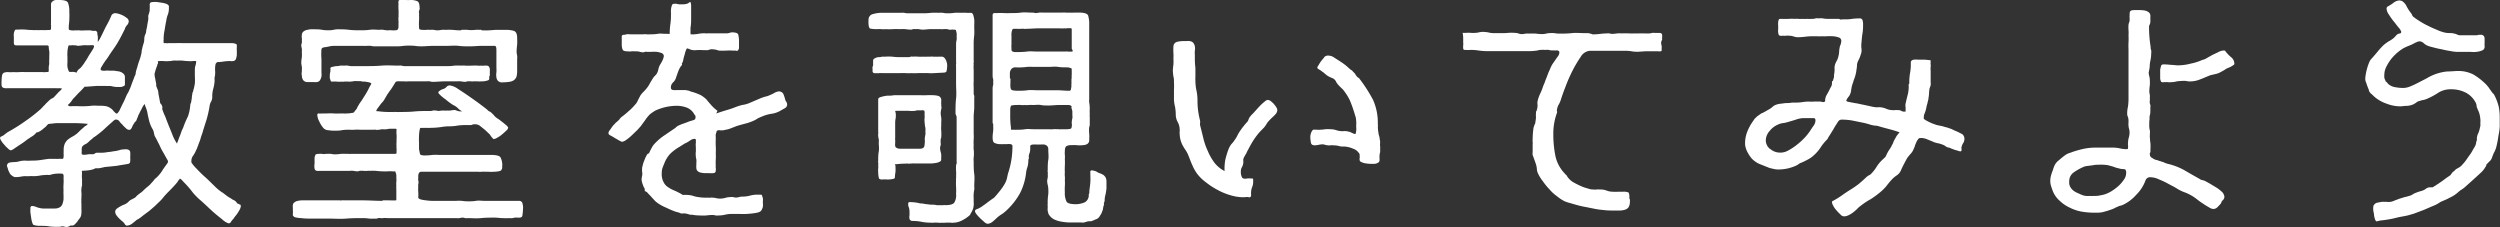
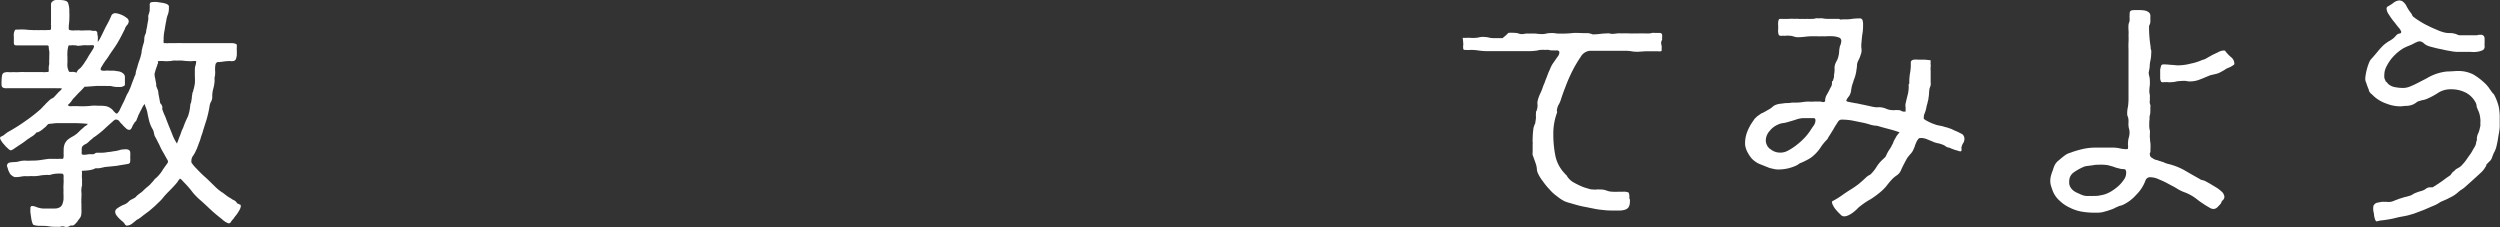
<svg xmlns="http://www.w3.org/2000/svg" viewBox="0 0 359.23 32.65">
  <rect x="0" y="0" width="359.23" height="32.65" fill="#333333" stroke="none" />
  <defs>
    <style>.cls-1{fill:#fff;}</style>
  </defs>
  <title>アセット 9</title>
  <g id="レイヤー_2" data-name="レイヤー 2">
    <g id="レイヤー_1-2" data-name="レイヤー 1">
      <path class="cls-1" d="M10,15.26h.26a10.28,10.28,0,0,1,1.05,0,9.55,9.55,0,0,0,1,0,7.64,7.64,0,0,0,.87-.07,6.53,6.53,0,0,1,.83,0c.41,0,.83,0,1.24.07a1.89,1.89,0,0,1,1,.61,1.85,1.85,0,0,0,.3.32.39.39,0,0,0,.26.14,1.64,1.64,0,0,0,.38-.5c.11-.25.26-.54.41-.86a8.9,8.9,0,0,0,.41-.86,6.42,6.42,0,0,1,.3-.65,2.11,2.11,0,0,0,.23-.43c.11-.25.23-.5.34-.83s.23-.61.34-.9a3.94,3.94,0,0,1,.26-.61,2.71,2.71,0,0,1,.08-.5,3.59,3.59,0,0,1,.15-.47,9.53,9.53,0,0,1,.3-1,5.28,5.28,0,0,0,.26-.86,1.73,1.73,0,0,0,.08-.43,1.74,1.74,0,0,1,.08-.43,5.08,5.08,0,0,1,.19-.72,2,2,0,0,0,.11-.68A1.68,1.68,0,0,1,20.85,5,1.36,1.36,0,0,0,21,4.54c0-.25.11-.5.15-.83s.11-.61.15-.86a3.23,3.23,0,0,0,0-.5,1.06,1.06,0,0,1,.11-.4,3.64,3.64,0,0,1,.11-.43,1.17,1.17,0,0,1,0-.36V.83a.67.67,0,0,1,0-.25.56.56,0,0,1,.11-.22,1.2,1.2,0,0,1,.41-.07,3.45,3.45,0,0,1,.53,0l.72.11a3,3,0,0,1,.68.18c.19.11.3.22.3.32s0,.22,0,.25a2.58,2.58,0,0,1-.15.94,3.5,3.5,0,0,0-.23.9q-.11.49-.23,1.3a6.39,6.39,0,0,0-.15,1.3.21.21,0,0,1,0,.14.44.44,0,0,0,0,.22s0,.07,0,.14l0,.11,0,0h.34a1.11,1.11,0,0,0,.34,0c.34,0,.71,0,1.05,0a9.56,9.56,0,0,1,1,0c.56,0,1.09,0,1.66,0s1.13,0,1.69,0,1.05,0,1.58,0,1.05,0,1.58,0h.6a1.39,1.39,0,0,1,.53.11.19.19,0,0,1,.15.18V6.8a2.48,2.48,0,0,0,0,.47v.65a2.47,2.47,0,0,1-.15.61.5.5,0,0,1-.45.25.86.86,0,0,1-.3,0,.86.86,0,0,0-.3,0,4.83,4.83,0,0,0-.75.07,5.84,5.84,0,0,1-.79.07.2.2,0,0,0-.15.07L31,9.14a2.45,2.45,0,0,0-.08.43,5,5,0,0,0,0,.76c0,.25,0,.5-.08.76a3,3,0,0,0,0,.5,5.68,5.68,0,0,1-.19,1.15,3.87,3.87,0,0,0-.15,1.15,1.32,1.32,0,0,1-.15.68,1.67,1.67,0,0,0-.23.65,15.34,15.34,0,0,1-.45,2c-.19.61-.41,1.26-.6,1.94a6.43,6.43,0,0,0-.26.79,6.73,6.73,0,0,1-.3.79c0,.14-.11.29-.15.43a2.13,2.13,0,0,1-.19.43,3.74,3.74,0,0,1-.41.76,1.23,1.23,0,0,0-.26.76c0,.11,0,.18,0,.22a4.86,4.86,0,0,0,.68.83c.38.4.79.83,1.28,1.26s.9.86,1.32,1.26a6.85,6.85,0,0,0,.9.79,2.46,2.46,0,0,0,.34.22l.56.43a4.87,4.87,0,0,0,.56.36,1.48,1.48,0,0,1,.26.18,1.58,1.58,0,0,1,.41.22,1,1,0,0,1,.26.32.29.29,0,0,0,.19.07.83.83,0,0,0,.19.11c.11,0,.15.07.15.25a1.31,1.31,0,0,1-.19.54,6.25,6.25,0,0,1-.41.65,7.32,7.32,0,0,0-.49.65,1.9,1.9,0,0,0-.38.5.44.44,0,0,1-.3.11,2.45,2.45,0,0,1-.87-.54c-.49-.4-1-.79-1.51-1.26s-1-.94-1.51-1.4A9.28,9.28,0,0,1,28,28a4.72,4.72,0,0,1-.45-.54c-.19-.25-.41-.5-.64-.76s-.45-.47-.64-.68a1.51,1.51,0,0,0-.41-.36s-.08.07-.08.11a.84.84,0,0,0-.19.25s-.08.07-.08.11-.08.11-.11.14-.08.11-.11.14v0c-.38.43-.79.86-1.2,1.26-.23.25-.45.47-.64.72a5.62,5.62,0,0,1-.64.68l-.6.58c-.3.25-.6.54-.94.79s-.68.5-1,.76a3.24,3.24,0,0,1-.64.4c-.11.11-.34.29-.6.5a1.44,1.44,0,0,1-.75.32.35.35,0,0,1-.3-.14,1.7,1.7,0,0,0-.34-.43,5.55,5.55,0,0,1-.49-.43,4,4,0,0,1-.41-.47,1,1,0,0,1-.19-.54.61.61,0,0,1,.3-.47,4.83,4.83,0,0,1,.87-.5,1.74,1.74,0,0,0,.79-.5,1.43,1.43,0,0,1,.49-.32l.45-.25a2.11,2.11,0,0,1,.41-.4,5.52,5.52,0,0,1,.49-.36l.38-.36a5.32,5.32,0,0,1,.45-.4,4,4,0,0,0,.41-.36c.15-.18.3-.32.45-.5a1.8,1.8,0,0,1,.45-.47,5.2,5.2,0,0,0,.94-1.19l.41-.58c.19-.25.3-.4.3-.5a.56.56,0,0,0-.11-.32l-.56-1a7.5,7.5,0,0,1-.49-.94c-.11-.25-.26-.5-.38-.76s-.26-.47-.38-.72A3,3,0,0,1,22.1,19a1.67,1.67,0,0,0-.23-.54,4.65,4.65,0,0,1-.45-1.15c-.11-.43-.19-.83-.26-1.22a5.38,5.38,0,0,0-.19-.61,3.42,3.42,0,0,1-.19-.58c0,.07-.11.18-.23.36s-.19.4-.3.58a3.61,3.61,0,0,0-.26.54.88.88,0,0,0-.15.29c0,.11-.08.18-.11.29s-.08.18-.11.29a.56.56,0,0,1-.15.22.46.46,0,0,0-.19.25,1.79,1.79,0,0,0-.3.54c-.11.25-.23.4-.41.4a.72.72,0,0,1-.49-.25,3.14,3.14,0,0,1-.49-.5,2.7,2.7,0,0,1-.45-.5.59.59,0,0,0-.38-.22.42.42,0,0,0-.19,0,.58.58,0,0,0-.23.14c-.45.4-.9.79-1.32,1.19a14.07,14.07,0,0,1-1.39,1.12,1.23,1.23,0,0,0-.3.22c-.11.11-.26.22-.38.32l-.34.32a1.84,1.84,0,0,1-.26.18,1.37,1.37,0,0,0-.45.29.5.5,0,0,0-.15.36,1.54,1.54,0,0,0,0,.4,1.08,1.08,0,0,0,0,.4c0,.07.15.11.34.11a3.52,3.52,0,0,0,.6-.07,3.37,3.37,0,0,1,.6,0,.62.62,0,0,0,.34-.11.47.47,0,0,1,.34-.11h.45s0,0,.08,0l0,0a5.22,5.22,0,0,0,1.05-.11c.34,0,.72-.11,1.05-.14a4.11,4.11,0,0,0,.72-.18,4.94,4.94,0,0,1,.75-.07c.38,0,.6.14.64.4a5.59,5.59,0,0,1,0,.79,2.81,2.81,0,0,1,0,.5c0,.25-.11.36-.26.4-.56.11-1.13.18-1.69.29L15.06,24c-.3.07-.6.14-.87.18h-.3c-.15,0-.26,0-.3.07a3.36,3.36,0,0,1-.87.22,9,9,0,0,1-.94.07l0,0a.26.26,0,0,0,0,.18c0,.07,0,.14,0,.18v.11a3.56,3.56,0,0,0,0,.61,3.54,3.54,0,0,1,0,.61,1.82,1.82,0,0,1,0,.47,1.74,1.74,0,0,0-.08.43,2.58,2.58,0,0,0,0,.54,3,3,0,0,1,0,.58c0,.11,0,.18,0,.22a.51.51,0,0,0,0,.25,2.92,2.92,0,0,0,0,.58V30a4,4,0,0,1,0,.58,2,2,0,0,1-.08.5,1.57,1.57,0,0,1-.19.32,5.17,5.17,0,0,0-.34.47,4.1,4.1,0,0,1-.38.4.46.46,0,0,1-.3.14h-.3a.94.94,0,0,1-.79.18.86.86,0,0,0-.68,0,.14.14,0,0,0-.11,0H8.32c-.41,0-.87,0-1.28-.07s-.9-.07-1.32-.07a3,3,0,0,1-.83-.11c-.11,0-.19-.14-.26-.36a3.68,3.68,0,0,1-.15-.68l-.11-.76a3,3,0,0,1,0-.5c0-.11,0-.18,0-.22s.08-.22.23-.22a1.53,1.53,0,0,1,.53.11,3.46,3.46,0,0,0,1,.25c.38,0,.72,0,1,0h.75a1.41,1.41,0,0,0,.72-.18.88.88,0,0,0,.38-.5,2.78,2.78,0,0,0,.15-.65v-.65a3.54,3.54,0,0,1,0-.61,6.93,6.93,0,0,1,0-.9,6.92,6.92,0,0,0,0-.9,1.55,1.55,0,0,0,0-.4.26.26,0,0,0-.3-.22,5.54,5.54,0,0,0-.71,0,4.14,4.14,0,0,0-.68.11,1.65,1.65,0,0,1-.26.07.76.76,0,0,1-.3,0,9.61,9.61,0,0,0-1,.07,4.86,4.86,0,0,1-1,.11h-.3a.86.86,0,0,0-.3,0,.76.76,0,0,1-.26,0,1.08,1.08,0,0,1-.34,0,3.51,3.51,0,0,0-.68.07,4.34,4.34,0,0,1-.72.07.78.78,0,0,1-.56-.22.92.92,0,0,1-.38-.47,1.71,1.71,0,0,1-.23-.61A3.46,3.46,0,0,1,1,23.87a.48.48,0,0,1,.34-.5A3.44,3.44,0,0,1,2,23.29a3.45,3.45,0,0,0,.64-.07,3,3,0,0,1,.94-.14,7.88,7.88,0,0,0,.94,0A8.46,8.46,0,0,0,5.8,23c.45-.07.9-.14,1.32-.18a1.72,1.72,0,0,0,.34,0,2.77,2.77,0,0,0,.53,0,2.07,2.07,0,0,0,.49,0c.15,0,.26,0,.3,0a.24.24,0,0,0,.15,0H9c.11,0,.15-.22.15-.54a4.8,4.8,0,0,1,0-.61,2.41,2.41,0,0,1,.15-1,2,2,0,0,1,.41-.58,4.71,4.71,0,0,1,.64-.43,4,4,0,0,0,.75-.5l.56-.54a7.37,7.37,0,0,0,.56-.5s.11,0,.23-.14l.19-.18a21.33,21.33,0,0,0-2.15-.11H9.83c-.38,0-.75,0-1.17,0s-.79,0-1.13.07a3,3,0,0,0-.6.07,2.29,2.29,0,0,0-.3.32,1.91,1.91,0,0,1-.3.25,1.89,1.89,0,0,1-.3.25,2.34,2.34,0,0,1-.45.29s-.08,0-.11.07L5.31,19s-.08,0-.08.07l-.08.07a2.44,2.44,0,0,1-.68.54l-.6.4a9.39,9.39,0,0,1-.9.65l-.87.58a1.62,1.62,0,0,1-.53.29c-.11,0-.23-.07-.41-.25a3.84,3.84,0,0,1-.53-.54,3.05,3.05,0,0,1-.45-.58A1,1,0,0,1,0,19.8l.08-.14a2.38,2.38,0,0,0,.53-.29A5.52,5.52,0,0,1,1.09,19a25.5,25.5,0,0,0,2.48-1.55,22.77,22.77,0,0,0,2.26-1.76,4.25,4.25,0,0,0,.34-.36,5.62,5.62,0,0,0,.45-.47l.45-.43c.11-.11.23-.18.26-.22l.23-.11L7.72,14l.6-.65a2.23,2.23,0,0,1,.3-.29,1.17,1.17,0,0,0,.23-.25l.08-.07h0a2.21,2.21,0,0,0-.38-.07,3.05,3.05,0,0,1-.56,0H5.83c-.38,0-.75,0-1.13,0s-.75,0-1.09,0H1.05a.51.51,0,0,1-.26,0c-.34,0-.53-.14-.56-.4a4.62,4.62,0,0,1,0-.72,3.66,3.66,0,0,1,.08-.76.5.5,0,0,1,.3-.36,1.82,1.82,0,0,1,.53-.07,4.9,4.9,0,0,0,.79,0,7.44,7.44,0,0,0,.87,0,6.36,6.36,0,0,1,.83,0c.41,0,.87,0,1.28,0s.87,0,1.28,0a1.37,1.37,0,0,0,.38,0,1.33,1.33,0,0,1,.38,0A.87.87,0,0,0,7,9.93c0-.22,0-.47.08-.72a5.09,5.09,0,0,1,0-.76V8a3.76,3.76,0,0,0,0-.65A3,3,0,0,1,7,6.7c0-.11-.08-.14-.19-.18H2.64a.14.14,0,0,0-.11,0H2.33c-.23,0-.34-.11-.34-.36v-.9a1.66,1.66,0,0,1,0-.43c0-.14.08-.29.11-.4a.24.24,0,0,1,.23-.18H2.6a10.28,10.28,0,0,1,1.05,0,10.31,10.31,0,0,0,1.05.07,3.32,3.32,0,0,0,.49,0,5.79,5.79,0,0,0,.79,0,5.79,5.79,0,0,0,.79,0,2.59,2.59,0,0,1,.41,0,.25.25,0,0,0,.15-.18V3.85a.51.51,0,0,0,0-.25.51.51,0,0,1,0-.25c0-.47,0-.94,0-1.4s0-.9,0-1.37A.49.49,0,0,1,7.53.22.85.85,0,0,1,8,0a2.59,2.59,0,0,1,.53,0c.71,0,1.13.14,1.24.4a3.4,3.4,0,0,1,.19,1.3,10.36,10.36,0,0,1,0,1.08c0,.4-.08.76-.08,1.12s0,.36.11.4a1.12,1.12,0,0,0,.45.07.58.58,0,0,0,.26,0,.58.58,0,0,1,.26,0,2.59,2.59,0,0,1,.53,0,2.07,2.07,0,0,0,.49,0,.5.5,0,0,0,.23,0,.58.58,0,0,1,.26,0,3,3,0,0,1,.56,0,2,2,0,0,0,.49.07.5.5,0,0,1,.26,0s.11.07.19.18a3,3,0,0,0,.08.58,3.55,3.55,0,0,1,0,.61c0,.11,0,.18,0,.22a3.59,3.59,0,0,0,.38-.61c.19-.36.38-.76.6-1.22s.45-.83.64-1.22.3-.65.34-.76a.61.61,0,0,1,.6-.32,2,2,0,0,1,.53.11,4.16,4.16,0,0,1,.6.25c.19.11.38.25.53.36a.61.61,0,0,1,.23.43.87.87,0,0,1-.26.58,1.28,1.28,0,0,0-.3.54c-.34.68-.68,1.37-1.09,2.05S16,7.45,15.62,8.06a5.33,5.33,0,0,1-.41.58c-.15.22-.3.43-.41.61s-.11.18-.19.32a.76.76,0,0,0-.15.36c0,.14.11.22.3.22a1.9,1.9,0,0,0,.45,0,2,2,0,0,1,.45,0h.68l.75.11a1.34,1.34,0,0,1,.6.29.66.66,0,0,1,.26.58v1a.2.2,0,0,1-.15.22,1.15,1.15,0,0,1-.38.14,1.76,1.76,0,0,1-.41,0,1.35,1.35,0,0,1-.34,0,3.25,3.25,0,0,1-.49-.07,2,2,0,0,0-.45-.07,2,2,0,0,1-.45,0c-.49,0-1,0-1.43,0l-1.47.11h-.11a.14.14,0,0,0-.11,0c-.23.25-.45.5-.68.72s-.49.5-.72.76a2.52,2.52,0,0,0-.41.47,2.72,2.72,0,0,1-.41.5.4.4,0,0,1-.19.14l0,0A.3.3,0,0,0,10,15.26Zm2.6-8.75a4.63,4.63,0,0,0-.72,0,4.34,4.34,0,0,1-.72.07,1,1,0,0,1-.26-.07.24.24,0,0,1-.15,0h-.15a1.11,1.11,0,0,0-.34,0,1.33,1.33,0,0,1-.38,0,1,1,0,0,0-.11.36,3,3,0,0,0-.08.61,4.35,4.35,0,0,0,0,.68V9a2.92,2.92,0,0,0,0,.58,1.87,1.87,0,0,0,.15.54q.06.22.23.22h.26a.5.5,0,0,1,.26,0,1,1,0,0,1,.41.11,1.11,1.11,0,0,1,.38-.54,1.79,1.79,0,0,0,.45-.47,4.38,4.38,0,0,0,.38-.54A9.08,9.08,0,0,0,12.76,8c.19-.29.38-.58.53-.83a1.46,1.46,0,0,0,.23-.5c0-.11-.08-.18-.26-.18ZM27,16.74a6.25,6.25,0,0,0,.34-1.62.67.67,0,0,1,.11-.36l.11-.65a3.05,3.05,0,0,1,.08-.61c0-.11,0-.18.08-.29s0-.18.08-.29A8.87,8.87,0,0,0,28,12,7.83,7.83,0,0,0,28,11a.21.21,0,0,0,0-.14.21.21,0,0,1,0-.14s0-.14,0-.25V9.93a2.33,2.33,0,0,1,.08-.5,2,2,0,0,0,.11-.65v0l0,0a3,3,0,0,0-.56,0,3.05,3.05,0,0,1-.56,0,6.41,6.41,0,0,1-.83-.07,6.35,6.35,0,0,0-.83,0,3,3,0,0,0-.56,0,3,3,0,0,1-.56.07,4.63,4.63,0,0,1-.72,0,5.25,5.25,0,0,0-.75,0h-.11a.11.11,0,0,0,0,.14v.18a.58.58,0,0,0-.11.22c0,.14-.11.29-.15.47a3.15,3.15,0,0,0-.15.47c0,.14-.08.22-.08.25a1.52,1.52,0,0,0,0,.32c0,.18.08.4.11.61s.08.4.11.58a1.52,1.52,0,0,1,0,.32c.08.18.15.4.23.58s.08.43.11.61.08.4.11.58.08.43.11.61a.5.5,0,0,0,.15.25.75.75,0,0,1,.11.18,1,1,0,0,1,.08.32.39.39,0,0,0,0,.29,8.1,8.1,0,0,0,.41,1c.11.32.26.68.38,1s.41,1,.6,1.48a6.23,6.23,0,0,0,.71,1.4c0-.11.11-.29.19-.54s.15-.43.26-.68l.23-.65c.08-.18.15-.32.19-.4A13.41,13.41,0,0,1,27,16.74Z" />
-       <path class="cls-1" d="M70.39,19.33l-.68-.65L69,18.11a1.13,1.13,0,0,0-.64-.25h-.3a1.79,1.79,0,0,0-.34.11h-.94a9.61,9.61,0,0,0-1,.07,6.16,6.16,0,0,1-1.17.11,7.21,7.21,0,0,0-1.24.11,11.78,11.78,0,0,1-1.58.11.5.5,0,0,1-.26,0h-.68a1.76,1.76,0,0,1-.41,0c-.08,0-.11.14-.15.36a5.23,5.23,0,0,0-.08.83,7.78,7.78,0,0,0,0,.94v.79c0,.07,0,.25.08.5a1.08,1.08,0,0,0,.11.43,1.2,1.2,0,0,0,.45.11,2.59,2.59,0,0,0,.41,0,7.61,7.61,0,0,0,.9-.07,7.56,7.56,0,0,1,.9,0h7.49q1.07,0,1.35.32a2.37,2.37,0,0,1,.26,1.37v.22a.58.58,0,0,1-.11.22c0,.11-.19.18-.38.22a4.34,4.34,0,0,1-.72.07,5.25,5.25,0,0,1-.75,0h-.53a1.9,1.9,0,0,0-.45,0,2.41,2.41,0,0,1-.49,0H67.38c-.64,0-1.32,0-2,0s-1.35,0-2,0c-.41,0-.87,0-1.28,0s-.87,0-1.28,0h-.34a.39.39,0,0,0-.3.22,1,1,0,0,0-.08.36v.36a.68.68,0,0,0,0,.29,1.12,1.12,0,0,1,0,.58,1,1,0,0,0,0,.32,5.09,5.09,0,0,0,0,.76,5.59,5.59,0,0,1,0,.79c0,.11.11.22.34.29a4.38,4.38,0,0,0,.79.14,6.59,6.59,0,0,0,.83.07h.53c.49,0,1,0,1.47,0s1,0,1.47,0a6.53,6.53,0,0,1,.83,0,6.41,6.41,0,0,0,.83.07c.41,0,.79,0,1.2-.07s.79,0,1.2,0c.83,0,1.66,0,2.48,0s1.66,0,2.48,0a.52.52,0,0,1,.49.25,4.57,4.57,0,0,1,.11.47,2.83,2.83,0,0,1,0,.5,6.74,6.74,0,0,1-.08.83c0,.29-.26.4-.64.36h-.19a.43.43,0,0,0-.19,0,1.39,1.39,0,0,0-.38.07,1.75,1.75,0,0,1-.41,0,10.26,10.26,0,0,1-1.05,0c-.38,0-.75-.07-1.09-.07-.64,0-1.32,0-2,.07s-1.32,0-2,0a.76.76,0,0,1-.3,0,.91.91,0,0,0-.3-.07,2,2,0,0,0-.49.07,2.07,2.07,0,0,1-.49,0c-.72,0-1.47,0-2.22,0s-1.51,0-2.22,0-1.58,0-2.37,0-1.58,0-2.37,0h-.68a4.26,4.26,0,0,0-.68,0,.86.86,0,0,1-.3,0,.86.86,0,0,0-.3,0,.56.56,0,0,0-.26.07.58.58,0,0,1-.26,0,6.35,6.35,0,0,1-.83,0,6.41,6.41,0,0,0-.83-.07c-.83,0-1.66,0-2.48.07s-1.69,0-2.52,0h-1c-.49,0-1,0-1.47,0s-1,0-1.47-.07a3.85,3.85,0,0,1-.94-.14c-.19-.11-.3-.25-.26-.43a3.15,3.15,0,0,0,0-.58V29.8a.68.68,0,0,1,0-.29.51.51,0,0,1,.23-.43,1,1,0,0,1,.49-.22,3,3,0,0,1,.6-.07h.49c.83,0,1.66,0,2.48,0s1.62,0,2.45,0a.86.86,0,0,0,.3,0,.6.6,0,0,1,.26,0c.9,0,1.81,0,2.75,0s1.81.07,2.71.07a.29.29,0,0,0,.19-.07h.94a.71.71,0,0,0,.23,0,1.08,1.08,0,0,0,.34,0,.86.86,0,0,0,.3,0c.08,0,.11,0,.11-.07s0-.14,0-.32V27.14a2.29,2.29,0,0,1,0-.47,2.61,2.61,0,0,1,0-.54,2.61,2.61,0,0,0,0-.54v-.43a1.85,1.85,0,0,0-.11-.4c0-.11-.08-.14-.19-.14a1,1,0,0,1-.3,0,3.59,3.59,0,0,0-.64,0,4.38,4.38,0,0,1-.68,0,8.28,8.28,0,0,1-1-.07,9.56,9.56,0,0,0-1,0,.49.49,0,0,0-.23,0,.5.5,0,0,1-.23,0,.76.76,0,0,1-.3,0,1.08,1.08,0,0,0-.34,0,.58.58,0,0,0-.26,0,.91.91,0,0,1-.3.07,3,3,0,0,1-.56-.07,3,3,0,0,0-.56,0c-.71,0-1.43,0-2.15,0s-1.43,0-2.15,0a1.22,1.22,0,0,1-.41,0,.39.39,0,0,1-.34-.32,2.26,2.26,0,0,1,0-.72v-.68a1.15,1.15,0,0,1,.11-.54c0-.11.23-.18.49-.18a2.6,2.6,0,0,1,.49,0,1.11,1.11,0,0,0,.49,0h.19a3.37,3.37,0,0,1,.6,0,3,3,0,0,0,.56.07,6.41,6.41,0,0,0,.83-.07,5.79,5.79,0,0,1,.79,0,.86.86,0,0,1,.3,0,.86.86,0,0,0,.3,0l6.25,0c.23,0,.34,0,.38-.11v-.4a.76.76,0,0,0,0-.29.51.51,0,0,1,0-.25,3.74,3.74,0,0,1,0-.65V20a4,4,0,0,0,0-.68,4,4,0,0,1,0-.68c0-.07,0-.11-.11-.14h-.64c-.19,0-.41,0-.64.07a4.88,4.88,0,0,1-.68,0,1.58,1.58,0,0,0-.38.07h-.19a.49.49,0,0,1-.34,0,1.47,1.47,0,0,0-.38,0H52.78c-.38,0-.75,0-1.09,0a4.5,4.5,0,0,0-.72,0,4.26,4.26,0,0,1-.68,0c-.41,0-.79,0-1.17.07s-.79.07-1.2.07a5.88,5.88,0,0,1-.75-.07,1,1,0,0,1-.68-.29,3.77,3.77,0,0,1-.6-.94,2.32,2.32,0,0,1-.3-1,.33.33,0,0,1,.11-.18,4.26,4.26,0,0,0,.68,0H47a7.88,7.88,0,0,1,.94,0,7.87,7.87,0,0,0,.94,0h.38a4,4,0,0,0,.64,0,3.44,3.44,0,0,0,.64-.07c.19,0,.34-.07.38-.18l.34-.43a3.16,3.16,0,0,1,.26-.5,5.29,5.29,0,0,1,.3-.47,5.49,5.49,0,0,0,.38-.58c.15-.22.3-.47.45-.72s.26-.47.38-.72.23-.4.3-.54-.08-.18-.26-.25l-.6-.11c-.23,0-.45,0-.64-.07h-.41a3,3,0,0,0-.56,0,3.42,3.42,0,0,1-.6.07.14.14,0,0,1-.11,0H50a.58.58,0,0,0-.26,0,.86.86,0,0,0-.3,0,.86.86,0,0,1-.3,0,4.5,4.5,0,0,1-.72,0,4.5,4.5,0,0,0-.72,0,.19.19,0,0,1-.19-.14l-.11-.32a1.18,1.18,0,0,1,0-.36.78.78,0,0,1,0-.25,2.26,2.26,0,0,1,.08-.4c0-.18,0-.29,0-.32V9.79c0-.07.08-.14.26-.18l.53-.11c.19,0,.41,0,.6-.07h.53a.14.14,0,0,0,.11,0,2.41,2.41,0,0,1,.49,0,2,2,0,0,0,.49.07h1.81c.87,0,1.69,0,2.52-.07s1.66,0,2.52,0a1.33,1.33,0,0,1,.38,0,1.14,1.14,0,0,0,.34.07c.56,0,1.09,0,1.66,0s1.09,0,1.66,0,.9,0,1.39,0,.9,0,1.36,0,.75,0,1.13-.07a10.63,10.63,0,0,1,1.09,0,2.59,2.59,0,0,1,.53,0,2.07,2.07,0,0,0,.49,0,1.09,1.09,0,0,0,.34,0h.3a3.37,3.37,0,0,1,.6,0,3,3,0,0,0,.56,0,1.33,1.33,0,0,0,.38,0h.38a.44.44,0,0,1,.3.11,1.25,1.25,0,0,1,.15.32,1.18,1.18,0,0,1,0,.36v.36a.51.51,0,0,1,0,.25.51.51,0,0,0-.08.25s0,0,0,.07v.18c0,.11-.11.22-.3.25a2.28,2.28,0,0,1-.72.11,5.53,5.53,0,0,1-.75,0H68a.76.76,0,0,1-.3,0,.76.76,0,0,0-.3,0,.58.58,0,0,0-.26,0,.92.92,0,0,1-.3.07,3.43,3.43,0,0,1-.6-.07,3.37,3.37,0,0,0-.6,0c-.56,0-1.17,0-1.73,0s-1.17.07-1.73.07a1.4,1.4,0,0,1-.41-.07,1.91,1.91,0,0,0-.45,0c-.45,0-.9,0-1.35,0s-.9,0-1.36,0a2.41,2.41,0,0,1-.53,0h-.56a1.93,1.93,0,0,0-.41,0c-.19,0-.3.11-.34.22l-.45.72a5.24,5.24,0,0,1-.34.47c-.11.18-.23.32-.34.5s-.23.4-.34.58a2.39,2.39,0,0,1-.45.61,5.3,5.3,0,0,0-.41.54,2.28,2.28,0,0,0-.38.58s0,.07.11.07a.29.29,0,0,0,.15,0,10.32,10.32,0,0,0,1.54.11h.56a.51.51,0,0,0,.23,0,.29.29,0,0,1,.19,0h.26a.58.58,0,0,0,.26,0c.72,0,1.43,0,2.15-.07s1.39-.07,2.11-.07c0,0,.11,0,.23,0a1.38,1.38,0,0,0,.38-.07,1.09,1.09,0,0,1,.34,0,2.88,2.88,0,0,1,.45.07,5.5,5.5,0,0,1,.68-.07,3.81,3.81,0,0,0,.68,0,.87.87,0,0,0,.34,0,3.6,3.6,0,0,1,.68-.07A4.76,4.76,0,0,0,66,16s.11,0,.23,0,0,0,.08,0a.14.14,0,0,0,.11,0v0a2,2,0,0,1-.64-.47,2.75,2.75,0,0,0-.49-.36,2.69,2.69,0,0,1-.53-.32c-.26-.18-.49-.36-.75-.58a5.92,5.92,0,0,1-.72-.58c-.19-.18-.3-.29-.3-.4a.2.2,0,0,1,.11-.18,1.57,1.57,0,0,1,.49-.29,1.14,1.14,0,0,0,.56-.32.6.6,0,0,1,.53-.22,2.67,2.67,0,0,1,1.09.47c.49.32,1.05.68,1.62,1.08s1.13.79,1.66,1.19.87.65,1.05.83a.68.68,0,0,0,.26.18.68.68,0,0,1,.26.18l.3.29a1.81,1.81,0,0,0,.26.29,2.33,2.33,0,0,0,.45.32l.56.43c.19.14.34.29.53.43a1.14,1.14,0,0,1,.3.36.68.68,0,0,1-.26.43c-.19.18-.38.36-.6.54a3.79,3.79,0,0,1-.68.47,1.44,1.44,0,0,1-.56.22l0,0A2.94,2.94,0,0,1,70.39,19.33Zm1.2-7.67a.92.92,0,0,1-.26-.54,2.27,2.27,0,0,1,0-.72,4.18,4.18,0,0,0,0-.65V7.31c0-.25,0-.47-.08-.61s-.08-.11-.15-.11h-.23c-.56,0-1.13,0-1.66,0s-1.13.07-1.69.07-1.09,0-1.62-.07-1.13,0-1.69,0-1.24,0-1.88,0-1.24.07-1.88.07a6.41,6.41,0,0,1-.83-.07,9.51,9.51,0,0,0-1.66,0,6.41,6.41,0,0,1-.83.07H53.79a2,2,0,0,1-.49-.07,3,3,0,0,0-.56,0c-.11,0-.19,0-.23,0a.58.58,0,0,1-.26,0c-.56,0-1.17,0-1.73,0s-1.17,0-1.73,0h-.53c-.3,0-.6,0-.9.07s-.56.11-.79.14-.38.18-.38.29a8.76,8.76,0,0,0,0,1.4c0,.47,0,.94,0,1.4v.5a3.15,3.15,0,0,1,0,.61,2,2,0,0,1-.19.5.62.62,0,0,1-.45.29,1.91,1.91,0,0,1-.49,0h-.9a.72.72,0,0,1-.71-.5,1.42,1.42,0,0,1-.08-.5.7.7,0,0,1,0-.43v-.22a3,3,0,0,0,0-.58A3,3,0,0,1,43.29,9a5.15,5.15,0,0,1,.08-.76,5.09,5.09,0,0,0,0-.76,2.27,2.27,0,0,0,0-.5,2.34,2.34,0,0,1-.08-.5.81.81,0,0,1,.08-.29.68.68,0,0,0,0-.29,1.69,1.69,0,0,0,0-.43,1.29,1.29,0,0,1,0-.4.69.69,0,0,1,.19-.5A1.35,1.35,0,0,1,44,4.32l.56-.11h.56c.38,0,.75,0,1.13.07s.75.07,1.09.07a3.43,3.43,0,0,0,.6-.07,3,3,0,0,1,.56-.07c.53,0,1.05,0,1.62.07s1.05.07,1.58.07.94,0,1.43-.07.9,0,1.39,0a3,3,0,0,1,.56,0,2.3,2.3,0,0,0,.53.07.86.86,0,0,0,.3,0,.86.86,0,0,1,.3,0,3.18,3.18,0,0,0,.64,0,.44.44,0,0,0,.3-.11.78.78,0,0,0,.11-.29V3.31a.76.76,0,0,0,0-.29.51.51,0,0,1,0-.25,1,1,0,0,1,0-.32.67.67,0,0,0,0-.29,5.59,5.59,0,0,0,0-.79,5.59,5.59,0,0,1,0-.79,1.55,1.55,0,0,1,0-.4c0-.11.08-.18.26-.18h.75a4.5,4.5,0,0,0,.72,0,2.42,2.42,0,0,1,1,.18c.19.11.3.43.3.9a.68.68,0,0,1,0,.29.5.5,0,0,0-.08.25.51.51,0,0,0,0,.25.76.76,0,0,1,0,.29,6.38,6.38,0,0,1,0,.83,6.38,6.38,0,0,0,0,.83c0,.22,0,.36.11.4a1,1,0,0,0,.41.07,2.59,2.59,0,0,0,.53,0,2.59,2.59,0,0,1,.53,0,3,3,0,0,1,.56,0,2.3,2.3,0,0,0,.53.07,3,3,0,0,0,.56-.07,3,3,0,0,1,.56,0,10.27,10.27,0,0,1,1.05,0,10.33,10.33,0,0,0,1.05.07.56.56,0,0,0,.26-.07.58.58,0,0,1,.26,0,3,3,0,0,1,.56,0,4.43,4.43,0,0,0,1.13,0,3,3,0,0,1,.56,0,.58.58,0,0,1,.26,0,.3.3,0,0,0,.19.07,1.76,1.76,0,0,0,.41,0,1.47,1.47,0,0,0,.41,0c.41,0,.83-.07,1.24-.07s.83,0,1.24,0a4.06,4.06,0,0,1,1.2.14c.34.11.49.47.49,1a10,10,0,0,1,0,1,10.44,10.44,0,0,0-.08,1,2.68,2.68,0,0,0,.08.54,3,3,0,0,1,0,.58v1.62a2.79,2.79,0,0,1-.11.9,1.25,1.25,0,0,1-.38.47,1.67,1.67,0,0,1-.64.22,7.1,7.1,0,0,1-.94.07A.79.79,0,0,1,71.6,11.66Z" />
-       <path class="cls-1" d="M102.92,16.31c.49-.18.94-.32,1.43-.47a12.77,12.77,0,0,0,1.39-.47,7.07,7.07,0,0,1,.94-.29,4,4,0,0,0,.94-.25l.75-.32.75-.32a6.77,6.77,0,0,1,.79-.29,3.12,3.12,0,0,0,.75-.25,4.45,4.45,0,0,0,.6-.29,1.54,1.54,0,0,1,.6-.22.7.7,0,0,1,.72.4,5.39,5.39,0,0,1,.26.83,1.47,1.47,0,0,0,.19.32,1.23,1.23,0,0,1,.08.36.62.62,0,0,1-.34.5l-.56.32a3.56,3.56,0,0,1-1.28.47,5.41,5.41,0,0,0-1.24.32c-.26.11-.53.22-.75.32a4.58,4.58,0,0,1-.72.4,7.93,7.93,0,0,1-1.2.4c-.41.11-.83.22-1.24.36l-.75.29a3.23,3.23,0,0,1-.79.22l-.3.07a.86.86,0,0,1-.3,0,.29.29,0,0,1-.19,0,.5.5,0,0,0-.23,0,.28.28,0,0,0-.26.18c0,.11-.08.25-.11.4a1.68,1.68,0,0,0,0,.43V20a9.37,9.37,0,0,0,0,1,10.35,10.35,0,0,1,0,1.08,6.65,6.65,0,0,1,0,.86,6.65,6.65,0,0,0,0,.86,1,1,0,0,0,0,.32,1.18,1.18,0,0,1,0,.36c0,.25-.11.4-.38.4a4.27,4.27,0,0,1-.64,0h-.53a3.11,3.11,0,0,1-.56-.07,1,1,0,0,1-.49-.22.61.61,0,0,1-.19-.47,1.66,1.66,0,0,1,0-.43V23.4a2.09,2.09,0,0,0,0-.5,2.1,2.1,0,0,1-.08-.54,2.27,2.27,0,0,1,0-.5,1.83,1.83,0,0,0,0-.47.51.51,0,0,0,0-.25s0-.11,0-.22a1,1,0,0,1,0-.32,1,1,0,0,0,0-.32.44.44,0,0,0,0-.22.17.17,0,0,0-.19-.11,1.13,1.13,0,0,0-.6.22,4.56,4.56,0,0,1-.6.36,2.83,2.83,0,0,0-.45.25c-.15.11-.3.18-.45.29a7,7,0,0,0-1.36,1,4.22,4.22,0,0,0-.87,1.4c-.11.25-.19.47-.26.65a2.23,2.23,0,0,0-.11.72,2.47,2.47,0,0,0,.26,1.33,1.75,1.75,0,0,0,.64.72,4.47,4.47,0,0,0,.94.5,9.59,9.59,0,0,1,1.17.61.29.29,0,0,0,.19,0h.19a4.57,4.57,0,0,1,1,.11,4,4,0,0,0,.94.22,5.52,5.52,0,0,0,.72.07h.72a.77.77,0,0,0,.26,0,.51.51,0,0,1,.23,0,3,3,0,0,1,.56.07,2.3,2.3,0,0,0,.53.07,3,3,0,0,0,.79-.11,2.55,2.55,0,0,1,.75-.11,1.33,1.33,0,0,1,.38,0,1.38,1.38,0,0,0,.38.07,2,2,0,0,0,.45-.07,2,2,0,0,1,.45-.07,4.07,4.07,0,0,0,1.13-.14,4,4,0,0,1,1.13-.14h.23a.29.29,0,0,0,.19,0,.19.19,0,0,1,.19.14c0,.11.08.25.11.36a1.55,1.55,0,0,1,0,.4v.29a2.61,2.61,0,0,1,0,.54,1.65,1.65,0,0,1-.23.54c-.11.18-.38.29-.79.36s-.83.11-1.28.14-.9,0-1.32,0h-.87a3.94,3.94,0,0,0-.94.11,4,4,0,0,1-.94.11,1.47,1.47,0,0,1-.41,0,2,2,0,0,0-.45-.07,7.61,7.61,0,0,0-.9.07,7.55,7.55,0,0,1-.9,0,6.16,6.16,0,0,1-1.17-.11.88.88,0,0,1-.26,0l-.38-.11a2,2,0,0,0-.41-.07.7.7,0,0,0-.23,0h-.3a1.94,1.94,0,0,0-.49-.18,3.41,3.41,0,0,1-.56-.18c-.49-.18-.9-.4-1.32-.58a5.72,5.72,0,0,1-1.24-.76,4.05,4.05,0,0,1-.34-.36,6.5,6.5,0,0,1-.45-.5,4.82,4.82,0,0,1-.45-.47.79.79,0,0,0-.34-.18h0s0,0,0-.11,0-.25-.08-.36-.11-.22-.15-.32-.11-.29-.15-.43a1.76,1.76,0,0,1-.08-.47,5.45,5.45,0,0,1,.08-.54,1.32,1.32,0,0,0,0-.54,2.61,2.61,0,0,1,0-.54s0-.14.08-.36a3.09,3.09,0,0,1,.23-.72,3.8,3.8,0,0,1,.3-.68c.11-.22.19-.32.3-.32l.11-.11a7.71,7.71,0,0,1,.38-.76,2.42,2.42,0,0,1,.45-.61,7.81,7.81,0,0,1,1.32-1.12l1.47-1a1,1,0,0,0,.23-.18,1,1,0,0,1,.23-.18,4.19,4.19,0,0,1,.56-.25c.26-.11.53-.18.79-.29s.49-.18.72-.25a1.42,1.42,0,0,0,.38-.14.31.31,0,0,0,.11-.22.76.76,0,0,0,0-.29c0-.07-.11-.14-.15-.22a2.09,2.09,0,0,0-1.13-1,4.21,4.21,0,0,0-1.47-.25,7.61,7.61,0,0,0-.9.07,7.78,7.78,0,0,0-.9.18,8.49,8.49,0,0,0-1.2.43,7.15,7.15,0,0,0-.79.54,5.61,5.61,0,0,0-.6.72c-.19.29-.45.61-.72,1-.11.11-.26.29-.49.54l-.79.76a6.33,6.33,0,0,1-.79.65,1.37,1.37,0,0,1-.64.29,5.51,5.51,0,0,1-.68-.36,5.55,5.55,0,0,1-.49-.29l-.38-.22c-.26-.11-.38-.22-.38-.4a.76.76,0,0,1,.15-.36,5.39,5.39,0,0,0,.34-.47,2.48,2.48,0,0,1,.41-.47,1.08,1.08,0,0,1,.3-.29l.34-.32a2.55,2.55,0,0,1,.3-.36,11.22,11.22,0,0,0,1.05-.86,7.45,7.45,0,0,0,.94-.94,1.94,1.94,0,0,0,.41-.65l.34-.65a2.86,2.86,0,0,1,.45-.54,6.25,6.25,0,0,0,.45-.5,3.52,3.52,0,0,0,.41-.61c.11-.22.26-.43.38-.65A4,4,0,0,1,94,11a3.25,3.25,0,0,0,.34-.36,1.88,1.88,0,0,0,.26-.68,2.17,2.17,0,0,1,.26-.68c.08-.11.19-.32.34-.61a2.36,2.36,0,0,0,.19-.61.51.51,0,0,0-.3-.43,3.39,3.39,0,0,0-.72-.18,6.35,6.35,0,0,0-.83,0h-.6a.58.58,0,0,0-.26,0,1,1,0,0,1-.26.07,2,2,0,0,1-.45-.07,2,2,0,0,0-.45-.07s-.15,0-.3,0a2.07,2.07,0,0,0-.49,0,2.07,2.07,0,0,1-.49,0c-.41,0-.68-.07-.75-.22s-.15-.36-.15-.76V5.22q0-.16.23-.22c.11,0,.26,0,.45-.07a2.59,2.59,0,0,1,.53,0h1.88a2.41,2.41,0,0,1,.49,0,1.91,1.91,0,0,0,.45,0c.38,0,.75,0,1.13-.07s.75,0,1.13,0h.3a.76.76,0,0,0,.3,0,10.12,10.12,0,0,1,.11-1.48A9.31,9.31,0,0,0,96.41,2a.44.44,0,0,0,0-.22.26.26,0,0,1,0-.18c0-.14,0-.36.08-.65s.15-.4.34-.4a1.76,1.76,0,0,1,.41,0,1.38,1.38,0,0,0,.38.07h.56a2,2,0,0,0,.49-.07.77.77,0,0,0,.3-.14.58.58,0,0,1,.23-.14,1.37,1.37,0,0,1,.11.47V2.59c0,.47,0,.9-.08,1.33a2.12,2.12,0,0,0,0,.47,1.82,1.82,0,0,0,0,.47l0,.07h.26a.49.49,0,0,0,.23,0,4.36,4.36,0,0,0,.64-.07,3.44,3.44,0,0,1,.64-.07,1.08,1.08,0,0,1,.34,0,.76.76,0,0,0,.3,0h2.82a1.39,1.39,0,0,0,.38-.07,1.14,1.14,0,0,1,.34-.07q.79,0,.9.32a4,4,0,0,1,.11,1.08v.72c0,.14,0,.25-.08.36a.26.26,0,0,1-.38.14h-.15s-.11,0-.23,0a8.52,8.52,0,0,0-1,0,9.56,9.56,0,0,1-1,0h-.08a2.46,2.46,0,0,0-.79-.18,1.33,1.33,0,0,0-.38,0l-.38.11a1.33,1.33,0,0,1-.38,0h-.38a7.9,7.9,0,0,0-.87,0,2.15,2.15,0,0,1-.87-.07.89.89,0,0,0-.26-.11,1.54,1.54,0,0,0-.23-.07s-.11.07-.15.25a2.91,2.91,0,0,0-.19.61,6.35,6.35,0,0,0-.19.68,1.73,1.73,0,0,1-.11.43s0,.07-.08.14,0,.11,0,.14a.37.37,0,0,1-.15.29,3.19,3.19,0,0,0-.41.79c-.11.32-.23.61-.3.86a1.62,1.62,0,0,1-.41.68,1,1,0,0,0-.34.76c0,.22.11.32.34.36a2.77,2.77,0,0,0,.53,0h1.05s0,0,.08,0h0a2.88,2.88,0,0,1,.45.07c.15,0,.3.11.41.14a7.73,7.73,0,0,1,1.47.54,4.52,4.52,0,0,1,.79.61c.19.25.41.5.64.76a5.39,5.39,0,0,0,.94.86Z" />
-       <path class="cls-1" d="M139.88,29.73c0,.14-.08.29-.11.4s-.11.22-.15.32a2.38,2.38,0,0,0-.23.43,4.76,4.76,0,0,1-1.09.76A2.8,2.8,0,0,1,137,32a1.08,1.08,0,0,1-.34,0,1.09,1.09,0,0,0-.34,0,1.9,1.9,0,0,0-.45,0,2.41,2.41,0,0,1-.49,0,3.37,3.37,0,0,1-.6,0,4.26,4.26,0,0,0-.68,0,.5.5,0,0,1-.26,0,8,8,0,0,1-1.35-.11,5.87,5.87,0,0,0-1.39-.14.44.44,0,0,1-.41-.29,1.31,1.31,0,0,1,0-.54v-.54a2.66,2.66,0,0,0-.08-.54,1.11,1.11,0,0,1-.11-.5c0-.14,0-.25.15-.29a1.09,1.09,0,0,1,.34,0,5.5,5.5,0,0,1,1.24.18c.11,0,.34,0,.6.07l.9.11c.3,0,.6,0,.87.07a4.33,4.33,0,0,0,.6,0,1.09,1.09,0,0,0,.34,0,.76.76,0,0,1,.3,0c.64,0,1.09-.11,1.28-.36a2.05,2.05,0,0,0,.26-1.26,8.39,8.39,0,0,0,0-1,8.41,8.41,0,0,1,0-1,.76.76,0,0,1,0-.29.51.51,0,0,0,0-.25,5.09,5.09,0,0,0,0-.76,5.09,5.09,0,0,1,0-.76.66.66,0,0,1,.08-.29.51.51,0,0,0,0-.25V16.85a.82.82,0,0,0-.08-.29.65.65,0,0,1-.08-.29c0-.68,0-1.4.08-2.12s0-1.44,0-2.12c0-.4,0-.83,0-1.26s0-.86,0-1.26a.67.67,0,0,1,0-.29.67.67,0,0,0,0-.29c0-.47,0-.9,0-1.33s0-.86,0-1.33a2.66,2.66,0,0,1,.08-.54,2.12,2.12,0,0,0,0-.5,2.3,2.3,0,0,0,0-.47,3.64,3.64,0,0,0-.11-.43.29.29,0,0,0-.15-.07h-.23a.58.58,0,0,0-.26,0,.86.86,0,0,1-.3,0,.56.56,0,0,1-.26-.07.88.88,0,0,0-.3,0,.6.6,0,0,0-.26,0h-.11a.23.23,0,0,1-.15,0,.14.14,0,0,1-.11,0H135s-.11,0-.23,0c-.34,0-.72,0-1.09,0s-.75.07-1.09.07a3,3,0,0,1-.56-.07,3.05,3.05,0,0,0-.56,0,.78.78,0,0,0-.3,0,.56.56,0,0,1-.26.07,5.84,5.84,0,0,1-.79-.07,6.53,6.53,0,0,0-.83,0,9.82,9.82,0,0,0-1,0,10.26,10.26,0,0,1-1.05,0,3.37,3.37,0,0,1-.6,0,3.46,3.46,0,0,0-.6,0,5.41,5.41,0,0,1-.94-.07c-.19,0-.3-.32-.3-.79a.76.76,0,0,1,0-.29V2.81a.81.81,0,0,1,.64-.79,4.63,4.63,0,0,1,1.13-.18h2.82a2.59,2.59,0,0,1,.53,0,2,2,0,0,0,.49.07h2.37a10.33,10.33,0,0,0,1.05-.07,10.28,10.28,0,0,1,1.05,0,3.37,3.37,0,0,1,.6,0,3,3,0,0,0,.56.07c.34,0,.72,0,1.09-.07a10.26,10.26,0,0,1,1.05,0,4.26,4.26,0,0,1,.68,0,4.26,4.26,0,0,0,.68,0c.11,0,.23.11.3.29a3.7,3.7,0,0,1,.15.68,5.09,5.09,0,0,1,0,.76v.5a9,9,0,0,1,0,1,10.45,10.45,0,0,0-.08,1c0,.47,0,.9,0,1.33s0,.86,0,1.33a.51.51,0,0,1,0,.25.75.75,0,0,0,0,.29,5,5,0,0,0,0,.76v1.66a7.4,7.4,0,0,0,0,.9v.86a.66.66,0,0,0,.08.29.67.67,0,0,1,0,.29c0,.47,0,.9,0,1.37s-.08.9-.08,1.37,0,.83,0,1.22,0,.83,0,1.22a5.85,5.85,0,0,1,0,.83,6.56,6.56,0,0,0,0,.86,2.94,2.94,0,0,0,0,.58,4.43,4.43,0,0,1,0,1.15,3.5,3.5,0,0,0,0,.61c0,.61,0,1.19.08,1.76s0,1.15,0,1.76a2.61,2.61,0,0,1,0,.54,3,3,0,0,0-.08.58,2.92,2.92,0,0,0,0,.58v.58A2.43,2.43,0,0,1,139.88,29.73Zm-5.72-19.22a4.51,4.51,0,0,1-.72,0,4.5,4.5,0,0,0-.71,0,7.24,7.24,0,0,0-.87,0,7.25,7.25,0,0,1-.87,0,6.36,6.36,0,0,1-.83,0,7.24,7.24,0,0,0-.87,0c-.34,0-.72,0-1.09,0s-.75,0-1.09,0c-.11,0-.19,0-.23,0a.58.58,0,0,0-.26,0,.76.76,0,0,0-.3,0,.76.76,0,0,1-.3,0,1.76,1.76,0,0,1-.41,0,.29.29,0,0,1-.23-.32V9.9a.76.76,0,0,1,0-.29,2.05,2.05,0,0,0,.08-.25V9.18a.21.21,0,0,1,0-.14V8.71a.35.35,0,0,1,.23-.32,1.54,1.54,0,0,1,.49-.18c.19,0,.38,0,.56-.07h.45a8.86,8.86,0,0,1,1,0,7.61,7.61,0,0,0,.9.07h1.51a.56.56,0,0,0,.26-.07.58.58,0,0,1,.26,0,5.79,5.79,0,0,1,.79,0,5.79,5.79,0,0,0,.79,0,2.59,2.59,0,0,0,.53,0h.49a1.33,1.33,0,0,1,.38,0,1.08,1.08,0,0,0,.34,0,1.76,1.76,0,0,0,.41,0h.38a.62.62,0,0,1,.45.14,1.49,1.49,0,0,1,.26.4,2.56,2.56,0,0,1,.15.5,2.28,2.28,0,0,1,0,.47,2.1,2.1,0,0,1-.08.54c0,.18-.23.25-.49.25Zm-3.61,13a.86.86,0,0,0-.3,0,12.75,12.75,0,0,0-1.66.11s0,.11.08.18a.44.44,0,0,1,0,.22,4.39,4.39,0,0,1,0,.72,4.63,4.63,0,0,0-.08.72c0,.14-.08.22-.26.25a3.36,3.36,0,0,1-.49.07,2.07,2.07,0,0,1-.49,0h-.49a.5.5,0,0,1-.26,0,.4.4,0,0,1-.3-.14,3.74,3.74,0,0,1-.11-.94,1.83,1.83,0,0,1,0-.47,1.8,1.8,0,0,0,0-.47,1.16,1.16,0,0,0,0-.36,1,1,0,0,1,0-.32c0-.43,0-.86.08-1.3s0-.86,0-1.3a2.28,2.28,0,0,0,0-.5,1.73,1.73,0,0,1-.08-.47.51.51,0,0,1,0-.25.51.51,0,0,0,0-.25V14.25c0-.14.15-.25.41-.32a5.12,5.12,0,0,1,.87-.18c.34,0,.64,0,1-.07h.6c.56,0,1.09,0,1.62,0s1.05,0,1.62,0a7.25,7.25,0,0,0,.87,0,6.83,6.83,0,0,1,.87,0,3,3,0,0,1,.79.11.6.6,0,0,1,.41.61v.25a.76.76,0,0,0,0,.29v.25a1,1,0,0,1,0,.5,3.58,3.58,0,0,0-.08.54,3.82,3.82,0,0,0,.08.68,3.74,3.74,0,0,1,0,.65v.11a.13.13,0,0,0,0,.11s0,.11,0,.22a5.83,5.83,0,0,0,0,.83,6.65,6.65,0,0,1,0,.86.82.82,0,0,1-.08.29v.14a.21.21,0,0,0,0,.14.76.76,0,0,0,0,.29.76.76,0,0,1,0,.29.9.9,0,0,1-.08.25v.14a.21.21,0,0,0,0,.14,1.76,1.76,0,0,0,.08.47,1.75,1.75,0,0,1,.08.47v.29a1,1,0,0,0,0,.32.35.35,0,0,1-.23.32,1.64,1.64,0,0,1-.6.18,4.36,4.36,0,0,1-.64.07h-2.45a.58.58,0,0,0-.26,0,.86.86,0,0,1-.3,0A.58.58,0,0,1,130.55,23.54Zm2.3-6.44a4.39,4.39,0,0,0,0-.72.51.51,0,0,0,0-.25v-.07a.13.13,0,0,1,0-.11s-.11,0-.15-.07a.49.49,0,0,0-.23,0H132c-.15,0-.3,0-.45.07a5.15,5.15,0,0,1-1.05,0c-.38,0-.75,0-1.09,0h-.56a.14.14,0,0,1-.11,0s-.08,0-.11.07a2.92,2.92,0,0,1,.08.29,3.75,3.75,0,0,1,0,.65,3.77,3.77,0,0,0-.08.68v2.27a.44.44,0,0,0,0,.22.44.44,0,0,1,0,.22v.29a.75.75,0,0,0,0,.29.36.36,0,0,0,.23.36,1,1,0,0,0,.45.11h2.86c.34,0,.56-.11.64-.32a3.49,3.49,0,0,0,.08-.68.44.44,0,0,0,0-.22.51.51,0,0,1,0-.25,2.68,2.68,0,0,1,.08-.54,2.12,2.12,0,0,0,0-.5,2.28,2.28,0,0,0,0-.5,2,2,0,0,1-.08-.5A5.09,5.09,0,0,1,132.84,17.1Zm25.64,13c-.08.22-.15.43-.23.61l-.34.54a1.07,1.07,0,0,1-.53.32l-.23.11a.65.65,0,0,1-.19.07.55.55,0,0,1-.23.07h-.26a1.14,1.14,0,0,0-.34.07l-.38.11a1.33,1.33,0,0,1-.38,0H155c-.34,0-.75,0-1.17,0a7.21,7.21,0,0,1-1.24-.11,4,4,0,0,1-1.17-.36,1.92,1.92,0,0,1-.79-.83s0-.14-.08-.32a3.15,3.15,0,0,1,0-.61,3,3,0,0,1,0-.58,1.86,1.86,0,0,1,0-.4,6.69,6.69,0,0,1,.08-.86,5.59,5.59,0,0,0,0-.79,2.67,2.67,0,0,0-.08-.54,2.67,2.67,0,0,1-.08-.54,2.33,2.33,0,0,1,.08-.5,2.12,2.12,0,0,0,0-.5.67.67,0,0,0,0-.29.67.67,0,0,1,0-.29c0-.47,0-1,.08-1.48s0-1,0-1.48a.68.68,0,0,0-.15-.5.9.9,0,0,0-.41-.22,3,3,0,0,0-.56,0h-.53a3.72,3.72,0,0,0-.53,0c-.26,0-.41.11-.41.22a.21.21,0,0,0,0,.14v.18a2.23,2.23,0,0,1-.11.72,1.19,1.19,0,0,0-.08.72l-.08.18a4.25,4.25,0,0,1-.11,1,3.7,3.7,0,0,0-.23,1,8.63,8.63,0,0,1-.83,2.77,9.85,9.85,0,0,1-1.77,2.34,6.81,6.81,0,0,1-.79.68,4.84,4.84,0,0,0-.87.65c-.11.11-.3.29-.56.5a1.33,1.33,0,0,1-.68.29.85.85,0,0,1-.45-.22c-.19-.18-.41-.36-.6-.54a7.33,7.33,0,0,1-.56-.61,1,1,0,0,1-.23-.47.33.33,0,0,1,.11-.18,1.15,1.15,0,0,1,.3-.14,1.51,1.51,0,0,0,.34-.18c.08,0,.23-.14.45-.29s.41-.29.64-.47.45-.32.64-.47a1.72,1.72,0,0,0,.34-.25c.26-.29.53-.61.79-.94a7.89,7.89,0,0,0,.68-1,3,3,0,0,0,.34-.9,6.08,6.08,0,0,1,.23-.9,12.17,12.17,0,0,0,.53-3.42c0-.14,0-.25,0-.29a.48.48,0,0,0-.26-.18,2.07,2.07,0,0,0-.49,0h-.56a1.8,1.8,0,0,1-.38,0,1.86,1.86,0,0,1-.9-.18c-.19-.11-.26-.36-.26-.83a6.7,6.7,0,0,1,.08-.86,5.59,5.59,0,0,0,0-.79.44.44,0,0,0,0-.22.5.5,0,0,1-.08-.25v-4.9a1.75,1.75,0,0,1,.08-.47,1.3,1.3,0,0,0,0-.4,1.68,1.68,0,0,0,0-.43,1.73,1.73,0,0,1-.08-.43V4.72c0-.4,0-.83,0-1.26s0-.83,0-1.26a.3.3,0,0,1,.19-.32h.41a10.26,10.26,0,0,1,1.05,0,9.82,9.82,0,0,0,1,0c.49,0,.94,0,1.43-.07s.94,0,1.43,0h.19a.24.24,0,0,0,.15,0l.3.07a2.64,2.64,0,0,0,.53-.07,2.59,2.59,0,0,1,.53,0h2.79a2.58,2.58,0,0,1,.53,0,2.07,2.07,0,0,0,.49,0,4.5,4.5,0,0,0,.71,0h.72c.72,0,1.17.14,1.28.43a4.31,4.31,0,0,1,.15,1.37v2.2c0,.43,0,.86,0,1.3v7.2a1.29,1.29,0,0,0,0,.4,5.66,5.66,0,0,1,.08.83,7.22,7.22,0,0,0,0,.86,1.68,1.68,0,0,0,0,.43v.94c0,.18,0,.32-.08.5a3.69,3.69,0,0,0,0,.9,6.92,6.92,0,0,1,0,.9.65.65,0,0,1-.26.61,1.34,1.34,0,0,1-.68.18,3.18,3.18,0,0,1-.83,0,5.26,5.26,0,0,0-.71,0,1.44,1.44,0,0,0-.79.14c-.15.11-.23.32-.23.72a2.61,2.61,0,0,0,0,.54,3,3,0,0,1,0,.58,10,10,0,0,1,0,1,10,10,0,0,0,0,1,2.12,2.12,0,0,0,0,.5,2.6,2.6,0,0,1,0,.54,6.93,6.93,0,0,1,0,.9,6.65,6.65,0,0,0,0,.86,2.69,2.69,0,0,0,.23,1.3c.11.25.56.4,1.28.4a3.17,3.17,0,0,0,1.39-.29,1.17,1.17,0,0,0,.53-1.15s.08-.07.08-.11c0-.5.11-1,.15-1.55s0-1,0-1.58c0-.11.08-.18.26-.18l.34.07a1.56,1.56,0,0,1,.34.14,1.94,1.94,0,0,0,.56.25,4.39,4.39,0,0,1,.41.22,1.42,1.42,0,0,1,.3.36,1.38,1.38,0,0,1,.11.61v.94a7,7,0,0,1-.15.94,2.88,2.88,0,0,0-.11.79.66.66,0,0,1-.08.29.38.38,0,0,0,0,.29A2.6,2.6,0,0,0,158.48,30.06ZM154,11.23a2.25,2.25,0,0,1,0-.5v-.61a.21.21,0,0,1,0-.14V9.86a1.37,1.37,0,0,0-.68-.18c-.41,0-.83,0-1.28-.07s-.87,0-1.28,0h-2.33a6.52,6.52,0,0,0-.83,0,7.66,7.66,0,0,1-.87.07,1.33,1.33,0,0,1-.38,0h-.41a.76.76,0,0,0-.6.22,1,1,0,0,0-.23.65v.54a.5.5,0,0,0,.08.25.51.51,0,0,1,0,.25V12a1.69,1.69,0,0,0,0,.43c0,.32.11.5.3.54a3.6,3.6,0,0,0,.68.07c.49,0,1,0,1.47-.07s1,0,1.47,0h1.05c.56,0,1.17,0,1.73,0s1.13.07,1.69.07a.14.14,0,0,0,.11,0c.08,0,.15-.07.19-.18s0-.22.08-.36a1.66,1.66,0,0,1,0-.43v-.76Zm0,4.18c0-.22-.23-.32-.49-.32-.49,0-.94,0-1.39,0s-.94.07-1.43.07-.75,0-1.13-.07-.75,0-1.13,0a3.37,3.37,0,0,0-.6,0,3.37,3.37,0,0,1-.6,0,2.41,2.41,0,0,1-.53,0,3,3,0,0,0-.56,0,3.07,3.07,0,0,0-.79.07c-.11,0-.19.29-.19.68v.86a11.79,11.79,0,0,0,.11,1.66.26.26,0,0,0,0,.14c0,.11,0,.14.08.14h.38a1.33,1.33,0,0,0,.38,0c.41,0,.79,0,1.2-.07s.75,0,1.17,0,.75,0,1.13,0,.75,0,1.13,0a3,3,0,0,0,.56,0,2.41,2.41,0,0,1,.53,0,.58.58,0,0,1,.26,0,.58.58,0,0,0,.26,0h.94a1.81,1.81,0,0,0,.53-.07c.11,0,.19-.18.19-.43a.67.67,0,0,0,0-.29.67.67,0,0,1,0-.29,1.74,1.74,0,0,1,.08-.47,1.82,1.82,0,0,0,0-.47V16A3.79,3.79,0,0,0,153.92,15.41Zm-.71-11.34a.86.86,0,0,1-.3,0,5.79,5.79,0,0,1-.79,0h-.83c-.68,0-1.36,0-2,0s-1.36.07-2,.07a.58.58,0,0,1-.26,0,.58.58,0,0,0-.26,0c-.11,0-.19,0-.23,0a1.91,1.91,0,0,1-.45,0h-.49a.29.29,0,0,0-.19.07,1.83,1.83,0,0,0-.15.9V6.44a1.68,1.68,0,0,0,0,.43c0,.29,0,.47.11.5a.86.86,0,0,0,.53.11c.53,0,1.05,0,1.58-.07s1,0,1.54,0h4a1.33,1.33,0,0,1,.38,0,1.33,1.33,0,0,0,.38,0h.15a.29.29,0,0,0,.15-.07A1.5,1.5,0,0,0,154,7c0-.47,0-.94,0-1.4s0-.9,0-1.37c0-.11,0-.14-.15-.18h-.56Z" />
-       <path class="cls-1" d="M176.06,23a11.53,11.53,0,0,1,.45-1.51,3.36,3.36,0,0,1,.41-.76,3.75,3.75,0,0,0,.49-.61,4.19,4.19,0,0,0,.41-.68,4.16,4.16,0,0,1,.41-.68c.15-.22.3-.43.45-.61a6.8,6.8,0,0,1,.49-.58.84.84,0,0,0,.23-.4,1.66,1.66,0,0,1,.19-.36,4,4,0,0,1,.49-.54l.75-.83a7.68,7.68,0,0,1,.79-.76c.26-.22.41-.32.53-.32a.82.82,0,0,1,.41.14,4.49,4.49,0,0,1,.45.4,4.44,4.44,0,0,1,.38.5.83.83,0,0,1,.15.43.93.93,0,0,1-.19.5,5.24,5.24,0,0,1-.41.43l-.34.32c-.11.11-.23.25-.34.36a3,3,0,0,0-.3.43,5.15,5.15,0,0,1-.34.47c-.19.18-.34.36-.53.54a6.65,6.65,0,0,0-.49.58,10.77,10.77,0,0,0-.79,1.19c-.23.4-.45.83-.68,1.26,0,.11-.15.25-.26.5a1.31,1.31,0,0,0-.23.54,2,2,0,0,1,0,.54,1.54,1.54,0,0,1-.19.54,1.14,1.14,0,0,0-.15.61,1.71,1.71,0,0,0,.11.72.42.42,0,0,0,.26.29,1,1,0,0,0,.49,0,4.27,4.27,0,0,1,.72,0c.11,0,.19,0,.19.14v.32a2,2,0,0,1-.15.79,2.1,2.1,0,0,0-.15.79.21.21,0,0,0,0,.14v.22a.26.26,0,0,1-.34.29,1.28,1.28,0,0,0-.56,0h-.34a6.48,6.48,0,0,1-1.73-.29,9,9,0,0,1-1.84-.76,10.66,10.66,0,0,1-1.66-1.08,6.29,6.29,0,0,1-1.24-1.19,6,6,0,0,1-.72-1.26c-.19-.4-.34-.83-.53-1.3a4.31,4.31,0,0,0-.41-.83A7.15,7.15,0,0,1,170,21a3.69,3.69,0,0,1-.49-1.87.51.51,0,0,1,0-.25.44.44,0,0,0,0-.22,2.29,2.29,0,0,0-.26-1.08,2.32,2.32,0,0,1-.3-1,6.85,6.85,0,0,0-.11-1.26,4.61,4.61,0,0,1-.15-1.26V12.92a10.36,10.36,0,0,0,0-1.08c0-.29,0-.58-.08-.86a6.74,6.74,0,0,1-.08-.83,6.69,6.69,0,0,1,.08-.86,6.65,6.65,0,0,0,0-.86,6.38,6.38,0,0,0,0-.83,6.36,6.36,0,0,1,0-.83.72.72,0,0,1,.53-.76,4.52,4.52,0,0,1,1-.11h.38a1.33,1.33,0,0,1,.38,0,.82.82,0,0,1,.56.25,1.23,1.23,0,0,1,.23.5,1.85,1.85,0,0,1,0,.65,3.16,3.16,0,0,0,0,.58V8.6a11,11,0,0,0,.08,1.15c0,.4,0,.79,0,1.19v.25a1,1,0,0,0,0,.32,6.77,6.77,0,0,0,.15,1.48,6.87,6.87,0,0,1,.15,1.51,11.64,11.64,0,0,0,.08,1.33,12.74,12.74,0,0,0,.23,1.26,2.38,2.38,0,0,1,.08.47,1.15,1.15,0,0,0,0,.5c.15.58.3,1.19.45,1.8a9.69,9.69,0,0,0,.64,1.84,8,8,0,0,0,.94,1.66,4.36,4.36,0,0,0,1.47,1.22A7.31,7.31,0,0,1,176.06,23ZM198,18.11a1.19,1.19,0,0,0,0,.36,3.75,3.75,0,0,0,.08.65c0,.22.11.43.15.65s0,.29.08.43v.43a1.16,1.16,0,0,0,0,.36,1.53,1.53,0,0,1,0,.4,2.09,2.09,0,0,1,0,.5,1.74,1.74,0,0,0-.08.47,1,1,0,0,0,0,.32V23a.39.39,0,0,1-.26.4,1,1,0,0,1-.53.14,3.2,3.2,0,0,1-.53,0,4.29,4.29,0,0,1-.68-.07,1.65,1.65,0,0,1-.6-.18c-.19-.07-.26-.18-.26-.32a.51.51,0,0,1,0-.25.68.68,0,0,0,0-.29v-.22a.27.27,0,0,0-.08-.18,1.67,1.67,0,0,0-.9-.68,3.72,3.72,0,0,0-1.13-.29s-.15,0-.3,0a2.21,2.21,0,0,1-.68-.11,4.34,4.34,0,0,0-.72-.07,1.33,1.33,0,0,0-.38,0,1.33,1.33,0,0,1-.38,0,1.39,1.39,0,0,1-.38-.07,1.43,1.43,0,0,0-.38-.07,3.12,3.12,0,0,0-.56.07,3,3,0,0,1-.56.07c-.34,0-.53-.14-.56-.43a5.22,5.22,0,0,1-.08-.76,1.59,1.59,0,0,1,.11-.58.93.93,0,0,1,.3-.47.29.29,0,0,1,.19,0,1.75,1.75,0,0,1,.41,0,1.34,1.34,0,0,0,.38,0,5.31,5.31,0,0,0,.75-.07,4.51,4.51,0,0,1,.71,0,2.63,2.63,0,0,1,.9.14,2.72,2.72,0,0,0,.94.14,2.77,2.77,0,0,1,.53,0l.49.11a3.49,3.49,0,0,0,.38.18,1.07,1.07,0,0,0,.3.11l.11,0a2.4,2.4,0,0,0,.11-.79,5.39,5.39,0,0,1,0-.76,6.26,6.26,0,0,0-.07-.79l-.23-.76c-.19-.61-.41-1.22-.64-1.76a7.86,7.86,0,0,0-1-1.55l-.38-.36c-.11-.11-.23-.25-.34-.36a.27.27,0,0,1-.08-.14l-.11-.11a1.06,1.06,0,0,0-.6-.65,3.63,3.63,0,0,1-.83-.43c-.11-.11-.23-.18-.34-.29s-.26-.18-.38-.29a2.3,2.3,0,0,0-.34-.22c-.19-.11-.26-.18-.26-.29a.63.63,0,0,1,.15-.29c.07-.14.19-.32.3-.5a5.3,5.3,0,0,1,.38-.47c.11-.14.19-.25.22-.29A.82.82,0,0,1,191,8a1.44,1.44,0,0,1,.68.25c.26.18.57.36.9.58a9.58,9.58,0,0,1,.9.65c.26.25.49.43.6.54a.79.79,0,0,1,.23.14,1.31,1.31,0,0,0,.19.22,2.31,2.31,0,0,1,.23.25,1.33,1.33,0,0,0,.19.29.61.61,0,0,0,.23.22.63.63,0,0,1,.23.22,21.22,21.22,0,0,1,1.92,3,8,8,0,0,1,.68,3.42Z" />
-       <path class="cls-1" d="M216.75,4.72a6.64,6.64,0,0,1,.87,0,2.37,2.37,0,0,1,.53.07,1.24,1.24,0,0,0,.53.11,2.32,2.32,0,0,0,.53-.07,2.06,2.06,0,0,1,.49,0,8.84,8.84,0,0,1,1,0,7.66,7.66,0,0,0,.94.07,2.63,2.63,0,0,0,.53-.07,2,2,0,0,1,.49-.07,4.38,4.38,0,0,1,.68,0,4.32,4.32,0,0,0,.68.07c.64,0,1.24,0,1.84-.07s1.2,0,1.84,0h.49c.11,0,.3.07.49.11a.46.46,0,0,0,.26.07,9.59,9.59,0,0,0,1-.07,9.61,9.61,0,0,1,1-.07,1.08,1.08,0,0,1,.34,0,1.13,1.13,0,0,0,.34.07,5.31,5.31,0,0,0,.75-.07,4.5,4.5,0,0,1,.71,0,8.88,8.88,0,0,1,1,0,7.86,7.86,0,0,0,.94,0,1.09,1.09,0,0,0,.34,0h1a4,4,0,0,0,.64,0,2,2,0,0,0,.41-.07,1.36,1.36,0,0,1,.38,0h.64c.26,0,.41.11.41.36v.25a.77.77,0,0,0,0,.29s0,.11-.08.22a1.44,1.44,0,0,0-.07.25,1.76,1.76,0,0,0,.07.47,1.81,1.81,0,0,1,0,.47.44.44,0,0,1,0,.22c0,.07-.07.11-.15.11a1.08,1.08,0,0,1-.34,0h-.34c-.45,0-.9,0-1.35,0s-.94.07-1.39.07a5.31,5.31,0,0,1-.75-.07,5.32,5.32,0,0,0-.75-.07h-5.27a1.72,1.72,0,0,0-1.28.86,18,18,0,0,0-1.21,2.05,23.17,23.17,0,0,0-1,2.3c-.3.76-.49,1.33-.6,1.66a3.65,3.65,0,0,1-.34.83,1.91,1.91,0,0,0-.26.76c0,.07-.07.14,0,.22a.45.45,0,0,1,0,.22,8.54,8.54,0,0,0-.53,3,15.63,15.63,0,0,0,.26,3,5.14,5.14,0,0,0,1.32,2.66,1.59,1.59,0,0,0,.23.25.65.65,0,0,1,.19.25,2.66,2.66,0,0,0,1,.9,12.34,12.34,0,0,0,1.2.58,6.85,6.85,0,0,0,.79.25,2.06,2.06,0,0,0,.79.14,1.9,1.9,0,0,0,.45,0,1.91,1.91,0,0,1,.45,0,2.56,2.56,0,0,1,.94.14,2.58,2.58,0,0,0,.94.18,5.27,5.27,0,0,0,.75,0h.71a1.77,1.77,0,0,1,.79.11,1.31,1.31,0,0,1,.11.72.66.66,0,0,0,.08.29,1,1,0,0,1,0,.32,1.46,1.46,0,0,1-.19.79,1,1,0,0,1-.53.36,2.52,2.52,0,0,1-.75.11h-.83c-.49,0-1,0-1.47-.07a10.92,10.92,0,0,1-1.51-.22l-.9-.18c-.38-.07-.75-.14-1.17-.25s-.79-.22-1.13-.32a6.5,6.5,0,0,1-.9-.29,5.79,5.79,0,0,1-1.09-.72,5.72,5.72,0,0,1-1.09-1,9.11,9.11,0,0,1-.94-1.15,6,6,0,0,1-.68-1.08,1.88,1.88,0,0,1-.19-.76,3,3,0,0,0-.19-.79c-.11-.36-.23-.61-.26-.76a2.47,2.47,0,0,1-.15-.4,1.17,1.17,0,0,1,0-.4V20.7a.75.75,0,0,0,0-.29.52.52,0,0,1,0-.25,12.24,12.24,0,0,1,.11-1.69c0-.11.07-.25.11-.4s.11-.25.15-.36l.11-.76a4.56,4.56,0,0,1,0-.72c0-.11,0-.22.07-.29s0-.11.08-.22a3.09,3.09,0,0,0,.08-.61,1.48,1.48,0,0,1,0-.58,4.92,4.92,0,0,1,.34-1c.15-.32.3-.65.41-1s.19-.43.3-.76.26-.65.38-1,.26-.61.38-.9a4.08,4.08,0,0,1,.34-.68l.45-.65c.08-.11.19-.29.34-.47a1,1,0,0,0,.19-.54c0-.18-.15-.29-.41-.29a1.08,1.08,0,0,1-.34,0h-.38a1.38,1.38,0,0,1-.38-.07,1.33,1.33,0,0,0-.38,0s-.11,0-.23,0a2.08,2.08,0,0,0-.49,0c-.15,0-.3,0-.45.07a8,8,0,0,1-1.35.11h-1.39c-.41,0-.79,0-1.17,0s-.75,0-1.17,0h-1.09c-.38,0-.75,0-1.09,0a8.83,8.83,0,0,1-1.39-.11,7.62,7.62,0,0,0-.94-.07,8.52,8.52,0,0,1-.94,0c-.15,0-.23-.07-.23-.25a1.57,1.57,0,0,1,0-.4,1.16,1.16,0,0,0,0-.36V5.44a5.26,5.26,0,0,0-.08-.72c.11,0,.19,0,.23,0h.26a4.26,4.26,0,0,1,.68,0,3.68,3.68,0,0,0,.64,0,2.31,2.31,0,0,0,.53-.07,2.31,2.31,0,0,1,.53-.07,5.82,5.82,0,0,1,.79.07,3,3,0,0,0,.79.11h1.28A7.87,7.87,0,0,0,216.75,4.72Z" />
+       <path class="cls-1" d="M216.75,4.72a6.64,6.64,0,0,1,.87,0,2.37,2.37,0,0,1,.53.07,1.24,1.24,0,0,0,.53.11,2.32,2.32,0,0,0,.53-.07,2.06,2.06,0,0,1,.49,0,8.84,8.84,0,0,1,1,0,7.66,7.66,0,0,0,.94.07,2.63,2.63,0,0,0,.53-.07,2,2,0,0,1,.49-.07,4.38,4.38,0,0,1,.68,0,4.32,4.32,0,0,0,.68.07c.64,0,1.24,0,1.84-.07s1.2,0,1.84,0h.49c.11,0,.3.07.49.11a.46.46,0,0,0,.26.07,9.59,9.59,0,0,0,1-.07,9.61,9.61,0,0,1,1-.07,1.08,1.08,0,0,1,.34,0,1.13,1.13,0,0,0,.34.07,5.31,5.31,0,0,0,.75-.07,4.5,4.5,0,0,1,.71,0,8.88,8.88,0,0,1,1,0,7.86,7.86,0,0,0,.94,0,1.09,1.09,0,0,0,.34,0h1a4,4,0,0,0,.64,0,2,2,0,0,0,.41-.07,1.36,1.36,0,0,1,.38,0h.64c.26,0,.41.11.41.36v.25a.77.77,0,0,0,0,.29s0,.11-.08.22a1.44,1.44,0,0,0-.07.25,1.76,1.76,0,0,0,.07.47,1.81,1.81,0,0,1,0,.47.44.44,0,0,1,0,.22c0,.07-.07.11-.15.11a1.08,1.08,0,0,1-.34,0h-.34c-.45,0-.9,0-1.35,0s-.94.07-1.39.07a5.31,5.31,0,0,1-.75-.07,5.32,5.32,0,0,0-.75-.07h-5.27a1.72,1.72,0,0,0-1.28.86,18,18,0,0,0-1.21,2.05,23.17,23.17,0,0,0-1,2.3c-.3.76-.49,1.33-.6,1.66a3.65,3.65,0,0,1-.34.83,1.91,1.91,0,0,0-.26.76c0,.07-.07.14,0,.22a.45.45,0,0,1,0,.22,8.54,8.54,0,0,0-.53,3,15.63,15.63,0,0,0,.26,3,5.14,5.14,0,0,0,1.32,2.66,1.59,1.59,0,0,0,.23.25.65.65,0,0,1,.19.25,2.66,2.66,0,0,0,1,.9,12.34,12.34,0,0,0,1.2.58,6.85,6.85,0,0,0,.79.25,2.06,2.06,0,0,0,.79.14,1.9,1.9,0,0,0,.45,0,1.91,1.91,0,0,1,.45,0,2.56,2.56,0,0,1,.94.14,2.58,2.58,0,0,0,.94.18,5.27,5.27,0,0,0,.75,0h.71a1.77,1.77,0,0,1,.79.11,1.31,1.31,0,0,1,.11.72.66.66,0,0,0,.08.29,1,1,0,0,1,0,.32,1.46,1.46,0,0,1-.19.79,1,1,0,0,1-.53.36,2.52,2.52,0,0,1-.75.11h-.83c-.49,0-1,0-1.47-.07a10.92,10.92,0,0,1-1.51-.22l-.9-.18c-.38-.07-.75-.14-1.17-.25s-.79-.22-1.13-.32a6.5,6.5,0,0,1-.9-.29,5.79,5.79,0,0,1-1.09-.72,5.72,5.72,0,0,1-1.09-1,9.11,9.11,0,0,1-.94-1.15,6,6,0,0,1-.68-1.08,1.88,1.88,0,0,1-.19-.76,3,3,0,0,0-.19-.79c-.11-.36-.23-.61-.26-.76a2.47,2.47,0,0,1-.15-.4,1.17,1.17,0,0,1,0-.4V20.7a.75.75,0,0,0,0-.29.52.52,0,0,1,0-.25,12.24,12.24,0,0,1,.11-1.69c0-.11.07-.25.11-.4s.11-.25.15-.36l.11-.76a4.56,4.56,0,0,1,0-.72c0-.11,0-.22.07-.29s0-.11.08-.22a3.09,3.09,0,0,0,.08-.61,1.48,1.48,0,0,1,0-.58,4.92,4.92,0,0,1,.34-1c.15-.32.3-.65.41-1s.19-.43.3-.76.26-.65.38-1,.26-.61.38-.9a4.08,4.08,0,0,1,.34-.68l.45-.65c.08-.11.19-.29.34-.47a1,1,0,0,0,.19-.54c0-.18-.15-.29-.41-.29a1.08,1.08,0,0,1-.34,0h-.38a1.38,1.38,0,0,1-.38-.07,1.33,1.33,0,0,0-.38,0s-.11,0-.23,0a2.08,2.08,0,0,0-.49,0c-.15,0-.3,0-.45.07a8,8,0,0,1-1.35.11h-1.39c-.41,0-.79,0-1.17,0s-.75,0-1.17,0h-1.09c-.38,0-.75,0-1.09,0a8.83,8.83,0,0,1-1.39-.11,7.62,7.62,0,0,0-.94-.07,8.52,8.52,0,0,1-.94,0c-.15,0-.23-.07-.23-.25a1.57,1.57,0,0,1,0-.4,1.16,1.16,0,0,0,0-.36a5.26,5.26,0,0,0-.08-.72c.11,0,.19,0,.23,0h.26a4.26,4.26,0,0,1,.68,0,3.68,3.68,0,0,0,.64,0,2.31,2.31,0,0,0,.53-.07,2.31,2.31,0,0,1,.53-.07,5.82,5.82,0,0,1,.79.07,3,3,0,0,0,.79.11h1.28A7.87,7.87,0,0,0,216.75,4.72Z" />
      <path class="cls-1" d="M274.35,12v-.25a7.45,7.45,0,0,1,.11-1.26,6.74,6.74,0,0,0,.11-1.22V9.07s0-.11,0-.18.15-.29.45-.32a4.33,4.33,0,0,1,.6,0h.79a5.45,5.45,0,0,1,.75.07.29.29,0,0,1,.15,0c.08,0,.11.07.11.11v.11a.13.13,0,0,0,0,.11,1,1,0,0,0,0,.32.75.75,0,0,1,0,.29,3.59,3.59,0,0,0,0,.61v1.62a1.7,1.7,0,0,1,0,.43,2.88,2.88,0,0,1-.15.43,4.67,4.67,0,0,0-.08.68,4.62,4.62,0,0,1-.08.72c0,.25-.11.5-.15.76a6,6,0,0,0-.19.79,5.54,5.54,0,0,1-.19.61,1.57,1.57,0,0,0-.15.65c0,.07,0,.14,0,.18a1.37,1.37,0,0,0,.3.22,3.8,3.8,0,0,0,.56.29,4.16,4.16,0,0,0,.6.25l.38.14c.34.07.64.14.87.18a5.78,5.78,0,0,0,.64.18l.64.22a8.29,8.29,0,0,0,.79.36c.23.11.45.22.72.36a.82.82,0,0,1,.34.68,1,1,0,0,1-.15.58,1.79,1.79,0,0,0-.26.61q-.06.16,0,.22v.22a.17.17,0,0,1-.19.18,1.26,1.26,0,0,1-.38-.11,3.7,3.7,0,0,1-.6-.18c-.19-.07-.38-.14-.53-.22l-.3-.07a1,1,0,0,1-.38-.22,1.79,1.79,0,0,0-.38-.18,3.7,3.7,0,0,0-.6-.18,3.28,3.28,0,0,1-.64-.18c-.23-.11-.53-.22-.87-.36a2.34,2.34,0,0,0-.87-.22H276a.24.24,0,0,1-.15,0,.5.5,0,0,0-.26.22,1.88,1.88,0,0,0-.26.47,2.69,2.69,0,0,0-.19.5c-.07.18-.11.29-.15.36a2.13,2.13,0,0,1-.41.68,8.3,8.3,0,0,0-.53.65c-.11.18-.26.47-.45.83s-.34.68-.45.94a1.67,1.67,0,0,1-.6.72,3.79,3.79,0,0,0-.72.61c-.3.32-.56.65-.83,1a7.19,7.19,0,0,1-.94.9,13.58,13.58,0,0,1-1.24.9,10.25,10.25,0,0,0-1.32.86,4.75,4.75,0,0,0-.53.43,4.74,4.74,0,0,1-.64.58,3.48,3.48,0,0,1-.68.43,1.57,1.57,0,0,1-.68.18.71.71,0,0,1-.49-.25c-.19-.18-.38-.36-.56-.58a2.89,2.89,0,0,1-.49-.68,1.31,1.31,0,0,1-.19-.54.19.19,0,0,1,.15-.18,11.42,11.42,0,0,0,1.24-.76c.41-.29.83-.58,1.24-.83a14,14,0,0,0,1.21-.83c.34-.29.71-.61,1.05-.94a2.63,2.63,0,0,1,.38-.29.87.87,0,0,0,.34-.22,5.68,5.68,0,0,0,.79-1,5,5,0,0,1,.75-.94l.38-.36a.83.83,0,0,0,.26-.36,6.53,6.53,0,0,1,.38-.72,6.3,6.3,0,0,0,.41-.65c0-.11.11-.18.15-.29s.08-.18.11-.29.26-.5.38-.72.3-.4.49-.65c0,0,0,0,0,0v0l-.53-.18q-.51-.16-1.13-.32c-.41-.11-.83-.22-1.17-.32a3.06,3.06,0,0,0-.6-.14.15.15,0,0,1-.11,0,3.76,3.76,0,0,1-.79-.18c-.38-.11-.64-.18-.83-.22l-1.58-.32a8.51,8.51,0,0,0-1.62-.14,1,1,0,0,0-.26.07,1.27,1.27,0,0,0-.34.43,9,9,0,0,0-.53.86c-.19.32-.38.61-.53.86a3.61,3.61,0,0,0-.34.58,7,7,0,0,0-1.05,1.3,6.08,6.08,0,0,1-1.13,1.22,4.24,4.24,0,0,1-.75.47,8.63,8.63,0,0,1-.83.4,1.3,1.3,0,0,0-.45.25,2.07,2.07,0,0,1-.49.25,6,6,0,0,1-2.41.47,2.53,2.53,0,0,1-.75-.11,3,3,0,0,1-.75-.22l-1-.4a2.71,2.71,0,0,1-.79-.43,2.53,2.53,0,0,1-.64-.61,5.32,5.32,0,0,1-.56-.94,2.9,2.9,0,0,1-.15-.43,2.24,2.24,0,0,1-.08-.4,4.53,4.53,0,0,1,.26-1.76,7,7,0,0,1,.83-1.58c.11-.14.19-.29.3-.43l.34-.32.45-.32a1.14,1.14,0,0,1,.34-.18c.15-.07.34-.18.53-.29s.41-.22.68-.4c.11-.11.23-.18.3-.25a.84.84,0,0,1,.3-.18,2.23,2.23,0,0,1,.64-.18l.87-.11c.3,0,.6,0,.9-.07h.68a6.58,6.58,0,0,0,.83-.07,5.85,5.85,0,0,1,.79-.07s.11,0,.23,0a3,3,0,0,0,.57,0,2.58,2.58,0,0,1,.53,0,2.4,2.4,0,0,1,.49,0,2,2,0,0,0,.41.07.24.24,0,0,0,.23-.18.61.61,0,0,0,0-.22,2,2,0,0,1,.19-.58c.11-.18.23-.4.34-.61s.19-.4.3-.58a1,1,0,0,0,.15-.54c0-.18,0-.29.08-.32s.07-.07.11-.22.08-.25.11-.36a1,1,0,0,1,0-.32,5.08,5.08,0,0,0,.08-.76,1.73,1.73,0,0,1,.08-.76A4.19,4.19,0,0,1,264,8.6a3,3,0,0,0,.19-.61,3,3,0,0,0,.08-.58,3,3,0,0,1,.08-.58c0-.18.11-.32.15-.5a1.73,1.73,0,0,0,.08-.47.5.5,0,0,0-.34-.47,3,3,0,0,0-.87-.18,8.53,8.53,0,0,0-.94,0,4.63,4.63,0,0,1-.6,0,4.5,4.5,0,0,1-.71,0h-.75a8.48,8.48,0,0,0-1,.07,9.61,9.61,0,0,1-1,.07,1.85,1.85,0,0,1-.64-.11,2.21,2.21,0,0,0-.68-.11,1.33,1.33,0,0,0-.38,0,1.76,1.76,0,0,1-.41,0h-.19a.22.22,0,0,1-.22,0,.25.25,0,0,1-.26-.14,1,1,0,0,1-.08-.36,1.7,1.7,0,0,1,0-.43V3.64a1.71,1.71,0,0,1,0-.43,1,1,0,0,1,.08-.36.21.21,0,0,1,.23-.14h.15a.23.23,0,0,0,.15,0,7.54,7.54,0,0,0,.9,0,6.83,6.83,0,0,1,.87,0,2.65,2.65,0,0,1,.53,0,2.6,2.6,0,0,0,.53,0,4.49,4.49,0,0,0,.71,0,5.14,5.14,0,0,0,.72,0c.19,0,.34,0,.49-.07a1.61,1.61,0,0,1,.45,0,3.38,3.38,0,0,1,.6,0,3.42,3.42,0,0,0,.6.07h1.73s.07,0,.11.07a.64.64,0,0,0,.38,0H265c.38,0,.75,0,1.13-.07a10.61,10.61,0,0,1,1.09-.07.41.41,0,0,1,.41.25,2.36,2.36,0,0,1,.08.5c0,.47,0,.9-.08,1.37s-.11.9-.15,1.37a3.29,3.29,0,0,0,0,.86,1.62,1.62,0,0,1-.11.86,4.19,4.19,0,0,1-.3.76,2,2,0,0,0-.23.65c0,.4-.08.72-.11,1a5.61,5.61,0,0,1-.26,1,3.36,3.36,0,0,0-.19.58,3.47,3.47,0,0,0-.19.58q-.06.27-.11.65a1.67,1.67,0,0,1-.23.65c0,.07-.15.18-.26.36a1.48,1.48,0,0,0-.19.36c0,.07.08.14.23.18l.56.11.6.11a2.2,2.2,0,0,1,.38.07l1.05.22,1,.22a3.43,3.43,0,0,0,.6.07,3,3,0,0,1,.56,0,3.18,3.18,0,0,1,.79.22,2.11,2.11,0,0,0,.79.18,1.91,1.91,0,0,0,.45,0h.45a1,1,0,0,1,.45.11.63.63,0,0,0,.34.11c.11,0,.15,0,.19,0s.08,0,.08,0,0,0,0-.07v-.54a1.33,1.33,0,0,1,0-.54c.08-.4.19-.83.3-1.26a5,5,0,0,0,.15-1.26A.37.37,0,0,1,274.35,12Zm-20,9.39a2.19,2.19,0,0,0,1.39.54A2.32,2.32,0,0,0,257,21.6a8.32,8.32,0,0,0,1.24-.83,9.78,9.78,0,0,0,1.09-1,7.39,7.39,0,0,0,.79-1c.15-.22.3-.47.49-.72a1.36,1.36,0,0,0,.26-.83.58.58,0,0,0-.08-.18.3.3,0,0,0-.15-.07h-1.39a3.53,3.53,0,0,0-1.2.22c-.41.14-.83.25-1.2.36s-.45.11-.68.14a2.35,2.35,0,0,0-.71.22,3,3,0,0,0-1.17.9,2.08,2.08,0,0,0-.56,1.37A1.6,1.6,0,0,0,254.36,21.42Z" />
      <path class="cls-1" d="M308.75,10.44a2.05,2.05,0,0,0,.08.5,2.07,2.07,0,0,1,.08.5,5.77,5.77,0,0,1,0,.83,6.79,6.79,0,0,0-.07.86,1.78,1.78,0,0,0,.07.47,2.57,2.57,0,0,1,0,.54.94.94,0,0,1,0,.32,1,1,0,0,0,0,.32.65.65,0,0,0,.08.29,1,1,0,0,1,0,.32v.43c0,.25,0,.5-.08.76s0,.54-.07.79a2.55,2.55,0,0,0,0,.4.66.66,0,0,0,0,.25.52.52,0,0,0,0,.25,1.74,1.74,0,0,0,.08.47,2.57,2.57,0,0,1,0,.54c0,.07,0,.14,0,.18a.43.43,0,0,0,0,.22,6.64,6.64,0,0,0,.08.9,7,7,0,0,1,0,.9v.32s0,.11-.08.18a.6.6,0,0,0,0,.22.54.54,0,0,0,.34.5,1.53,1.53,0,0,0,.6.29c.15,0,.3.11.45.14s.3.11.45.14.23.11.34.14l.3.11a9.35,9.35,0,0,1,2.41.9q1.19.7,2.26,1.29a.85.85,0,0,0,.45.18,2.36,2.36,0,0,1,.45.18c.19.11.41.22.71.4l.9.54a6.28,6.28,0,0,1,.75.61,1.22,1.22,0,0,1,.3.65.7.7,0,0,1-.23.5.61.61,0,0,0-.23.4,3.73,3.73,0,0,1-.45.5.91.91,0,0,1-.64.36,1.23,1.23,0,0,1-.68-.25,8.59,8.59,0,0,1-.87-.54,9.39,9.39,0,0,1-.9-.65c-.3-.22-.56-.4-.75-.5a5.9,5.9,0,0,0-1.09-.5,6,6,0,0,1-1.05-.54c-.41-.25-.87-.47-1.32-.72s-.9-.43-1.32-.61a2.78,2.78,0,0,0-1.05-.25.7.7,0,0,0-.75.43A5.59,5.59,0,0,1,306.95,28a5.82,5.82,0,0,1-2,1.48l-.38.11c-.11,0-.23.11-.34.14s-.3.14-.53.25-.53.18-.79.29l-.79.22a5.36,5.36,0,0,1-.6.07H301a10.73,10.73,0,0,1-1.81-.14,6,6,0,0,1-1.77-.58,5.12,5.12,0,0,1-1.47-1,3.64,3.64,0,0,1-1-1.44c-.08-.22-.15-.43-.23-.68a2.41,2.41,0,0,1-.11-.72,2.88,2.88,0,0,1,.11-.79,6.1,6.1,0,0,1,.26-.76,5.48,5.48,0,0,1,.26-.72,2.24,2.24,0,0,1,.45-.58c.15-.11.34-.29.6-.5s.45-.36.64-.47a3.54,3.54,0,0,1,.38-.18,2.59,2.59,0,0,0,.41-.14,14.4,14.4,0,0,1,1.66-.47,8.37,8.37,0,0,1,1.66-.18c.11,0,.19,0,.23,0h1.17c.38,0,.75,0,1.17,0a4.58,4.58,0,0,1,1,.11,3.93,3.93,0,0,0,.94.11.32.32,0,0,0,.23-.07v-.22a.77.77,0,0,0,0-.29.77.77,0,0,1,0-.29,2.88,2.88,0,0,1,.11-.79,2.63,2.63,0,0,0,.11-.76,2.37,2.37,0,0,0-.07-.5,1.73,1.73,0,0,1-.08-.47,1.53,1.53,0,0,1,0-.4v-.36a1.77,1.77,0,0,0-.08-.47,1,1,0,0,1-.11-.47,4.28,4.28,0,0,1,.11-1,8.58,8.58,0,0,0,.08-1V7.09a9.91,9.91,0,0,1,0-1,9.14,9.14,0,0,0,0-1,5.16,5.16,0,0,0,0-.76,5,5,0,0,1,0-.76,1,1,0,0,1,.08-.32,1,1,0,0,0,.08-.32V2.56a1,1,0,0,1,0-.32c0-.36,0-.58.15-.68s.3-.11.71-.11h.64a4.34,4.34,0,0,1,.72.07,1.42,1.42,0,0,1,.53.25.62.62,0,0,1,.23.54V3.1a1.23,1.23,0,0,1-.08.4.68.68,0,0,0-.11.36,18.25,18.25,0,0,0,.23,2.88c0,.18,0,.32.08.47a1.84,1.84,0,0,1,0,.47,4.54,4.54,0,0,1-.11,1,4.66,4.66,0,0,0-.11,1ZM297.5,26.89a1.73,1.73,0,0,0,.49.54,2.93,2.93,0,0,0,.68.36,5.36,5.36,0,0,0,.68.29,2.2,2.2,0,0,0,.38.07,3,3,0,0,0,.56,0,2.58,2.58,0,0,0,.53,0h.38a3,3,0,0,0,.56-.07l.53-.11a4.35,4.35,0,0,0,1-.43,6.94,6.94,0,0,0,1.05-.76,4.83,4.83,0,0,0,.83-.94,1.59,1.59,0,0,0,.34-.94.83.83,0,0,0-.11-.54,1.13,1.13,0,0,0-.45-.07,2,2,0,0,1-.53-.11,3.19,3.19,0,0,1-.72-.22l-.79-.22a6,6,0,0,0-.72-.07,3.87,3.87,0,0,0-.56,0c-.26,0-.57,0-.87.07l-.83.11a1.91,1.91,0,0,0-.49.11,7.92,7.92,0,0,0-1.43.79,1.54,1.54,0,0,0-.68,1.33A1.33,1.33,0,0,0,297.5,26.89Zm13-17.35a.36.36,0,0,1,.38-.29,10.36,10.36,0,0,1,1.05.07c.34,0,.71.07,1.05.07a7.46,7.46,0,0,0,1.81-.25,7.62,7.62,0,0,0,1.69-.54,1.43,1.43,0,0,0,.56-.22l.83-.47.9-.43a1.74,1.74,0,0,1,.71-.22c.15,0,.26,0,.3.11a5.14,5.14,0,0,0,.79.83,1.22,1.22,0,0,1,.49.94c0,.07,0,.14-.15.22l-.34.22a4,4,0,0,1-.41.18,2.39,2.39,0,0,0-.3.14,3.42,3.42,0,0,1-.6.36,2.81,2.81,0,0,1-.68.32l-.45.11-.49.11c-.49.18-.94.4-1.43.58a3.88,3.88,0,0,1-1.58.32,2.36,2.36,0,0,1-.53-.07,3,3,0,0,0-.56,0,6,6,0,0,0-.79.07,3.26,3.26,0,0,1-.83.11,1.34,1.34,0,0,1-.38,0,1.34,1.34,0,0,0-.38,0,.49.49,0,0,0-.23,0,.49.49,0,0,1-.23,0c-.11,0-.19-.07-.23-.22a1,1,0,0,1-.07-.32V10A2.73,2.73,0,0,1,310.52,9.54Z" />
      <path class="cls-1" d="M341.28,31.53a3,3,0,0,1-.15-.61c0-.25-.08-.47-.11-.68a2.89,2.89,0,0,1,0-.47.58.58,0,0,1,.19-.43.75.75,0,0,1,.41-.22l.56-.11a2.24,2.24,0,0,1,.45,0,1.34,1.34,0,0,1,.38,0,1.08,1.08,0,0,0,.34,0c.08,0,.11,0,.15,0a2.62,2.62,0,0,0,.64-.22c.34-.11.56-.22.68-.25l.71-.22a4.66,4.66,0,0,0,.68-.18,1.21,1.21,0,0,0,.49-.22,2.45,2.45,0,0,1,.45-.22,6,6,0,0,1,.75-.25,2,2,0,0,0,.68-.32.58.58,0,0,1,.23-.14,1,1,0,0,1,.26-.07h.23a.14.14,0,0,1,.11,0,.14.14,0,0,0,.11,0s.23-.11.49-.29l.87-.58c.3-.22.56-.43.83-.61s.38-.25.41-.29l.23-.32a1,1,0,0,1,.3-.25,1.35,1.35,0,0,1,.49-.4,2.11,2.11,0,0,0,.53-.36,8.15,8.15,0,0,0,.57-.65c.23-.32.45-.65.71-1s.41-.72.6-1a1.65,1.65,0,0,0,.26-.72c0-.11.08-.22.11-.36a1.19,1.19,0,0,1,0-.36,2.1,2.1,0,0,1,.23-.68,3.62,3.62,0,0,0,.19-.68,1.76,1.76,0,0,0,.08-.43,1.65,1.65,0,0,1,0-.43c0-.18,0-.43-.07-.83a3.3,3.3,0,0,0-.23-.76l-.11-.22s0-.11-.07-.18a1.22,1.22,0,0,1-.08-.36,1,1,0,0,0-.08-.32,3.37,3.37,0,0,0-1.43-1.51,4.54,4.54,0,0,0-2.11-.5,3.33,3.33,0,0,0-1.84.47,10.16,10.16,0,0,1-1.66.9,3.38,3.38,0,0,1-.57.18c-.19,0-.37.11-.56.14a.91.91,0,0,0-.41.22c-.15.11-.3.18-.41.25a2.72,2.72,0,0,1-.9.22c-.41,0-.72.07-1,.07a5.6,5.6,0,0,1-2-.4,5.18,5.18,0,0,1-1.73-1l-.38-.36a1,1,0,0,1-.34-.4.8.8,0,0,1-.08-.29,1.81,1.81,0,0,1-.11-.25,6.82,6.82,0,0,1-.23-.65,1.42,1.42,0,0,1-.15-.68,5.26,5.26,0,0,1,.08-.61,8.25,8.25,0,0,1,.19-.83,6.1,6.1,0,0,1,.26-.76,1.81,1.81,0,0,1,.3-.54c.3-.32.6-.68.87-1a11,11,0,0,1,.9-1,6.07,6.07,0,0,1,.72-.54,4.83,4.83,0,0,0,.72-.47l.26-.25A2.5,2.5,0,0,1,344.4,5a.72.72,0,0,1,.38-.18c.19,0,.26-.14.26-.25A1.58,1.58,0,0,0,344.7,4c-.23-.25-.45-.58-.72-.9a8.3,8.3,0,0,1-.71-1,1.57,1.57,0,0,1-.34-.86.37.37,0,0,1,.19-.32,5.35,5.35,0,0,0,.83-.54,1.52,1.52,0,0,1,.87-.32l.3.07a1.77,1.77,0,0,1,.68.76,6.17,6.17,0,0,0,.6.94,1.27,1.27,0,0,1,.19.29.5.5,0,0,0,.19.29,9,9,0,0,0,.94.65,10,10,0,0,0,1.24.68c.41.22.87.4,1.28.58a6.22,6.22,0,0,0,1.05.36,3.46,3.46,0,0,0,.64.07c.23,0,.45,0,.68.07a1.31,1.31,0,0,1,.45.14,1,1,0,0,0,.49.11h2.3s.15,0,.3-.07h.3a.49.49,0,0,1,.56.47,6.48,6.48,0,0,1,0,.79v.29a.77.77,0,0,1,0,.29.55.55,0,0,1-.41.43,2.58,2.58,0,0,1-.75.18,3.47,3.47,0,0,1-.87,0h-1.73a.14.14,0,0,1-.11,0H353a5.59,5.59,0,0,1-.87-.11c-.41-.07-.83-.14-1.24-.25a12.93,12.93,0,0,1-1.28-.29,5.5,5.5,0,0,1-.83-.25,2,2,0,0,1-.53-.36,1,1,0,0,0-.53-.25,1,1,0,0,0-.45.11,2.54,2.54,0,0,0-.45.22c-.23.11-.45.22-.72.32s-.49.22-.71.32a6.83,6.83,0,0,0-.94.68,7.14,7.14,0,0,0-.9.94,6.85,6.85,0,0,0-.68,1.12,2.51,2.51,0,0,0-.26,1.08,1.68,1.68,0,0,0,0,.4.81.81,0,0,0,.15.4c0,.07,0,.14.15.25s.19.22.22.25a2,2,0,0,0,1.05.5,6.7,6.7,0,0,0,1.17.11,2.78,2.78,0,0,0,1.05-.25,13.88,13.88,0,0,0,1.28-.61c.41-.22.87-.43,1.28-.68a8.27,8.27,0,0,1,1.05-.47,7.07,7.07,0,0,1,1.62-.36c.56,0,1.13-.07,1.62-.07a4.7,4.7,0,0,1,2.22.54,9.37,9.37,0,0,1,1.77,1.4,4.84,4.84,0,0,1,.41.5c.11.18.26.36.38.54a1,1,0,0,0,.26.29,1.49,1.49,0,0,1,.19.32,7.51,7.51,0,0,1,.56,1.51,7.4,7.4,0,0,1,.15,1.62c0,.32,0,.72,0,1.19s-.11,1-.19,1.44a13.64,13.64,0,0,1-.26,1.4,3.5,3.5,0,0,1-.45,1.12c0,.11-.07.18-.11.29l-.11.32a1.17,1.17,0,0,1-.34.5c-.19.18-.34.36-.45.47s-.08.07,0,.11a.27.27,0,0,1-.08.14c-.08.11-.15.25-.26.4a3.86,3.86,0,0,1-.34.4q-1.07,1-2.26,2.05a3.44,3.44,0,0,1-.6.47,4.21,4.21,0,0,0-.64.5,4.44,4.44,0,0,1-.94.61c-.41.22-.79.4-1.05.5a2,2,0,0,1-.26.11,1.72,1.72,0,0,0-.26.14,5,5,0,0,1-.87.47c-.45.18-.94.4-1.43.61l-1.43.54c-.49.14-.83.25-1.05.29l-.56.11-.6.11c-.41.11-.87.22-1.28.29s-.87.14-1.28.18a1.21,1.21,0,0,0-.3.07c-.15,0-.23.07-.26.07S341.31,31.71,341.28,31.53Z" />
    </g>
  </g>
</svg>